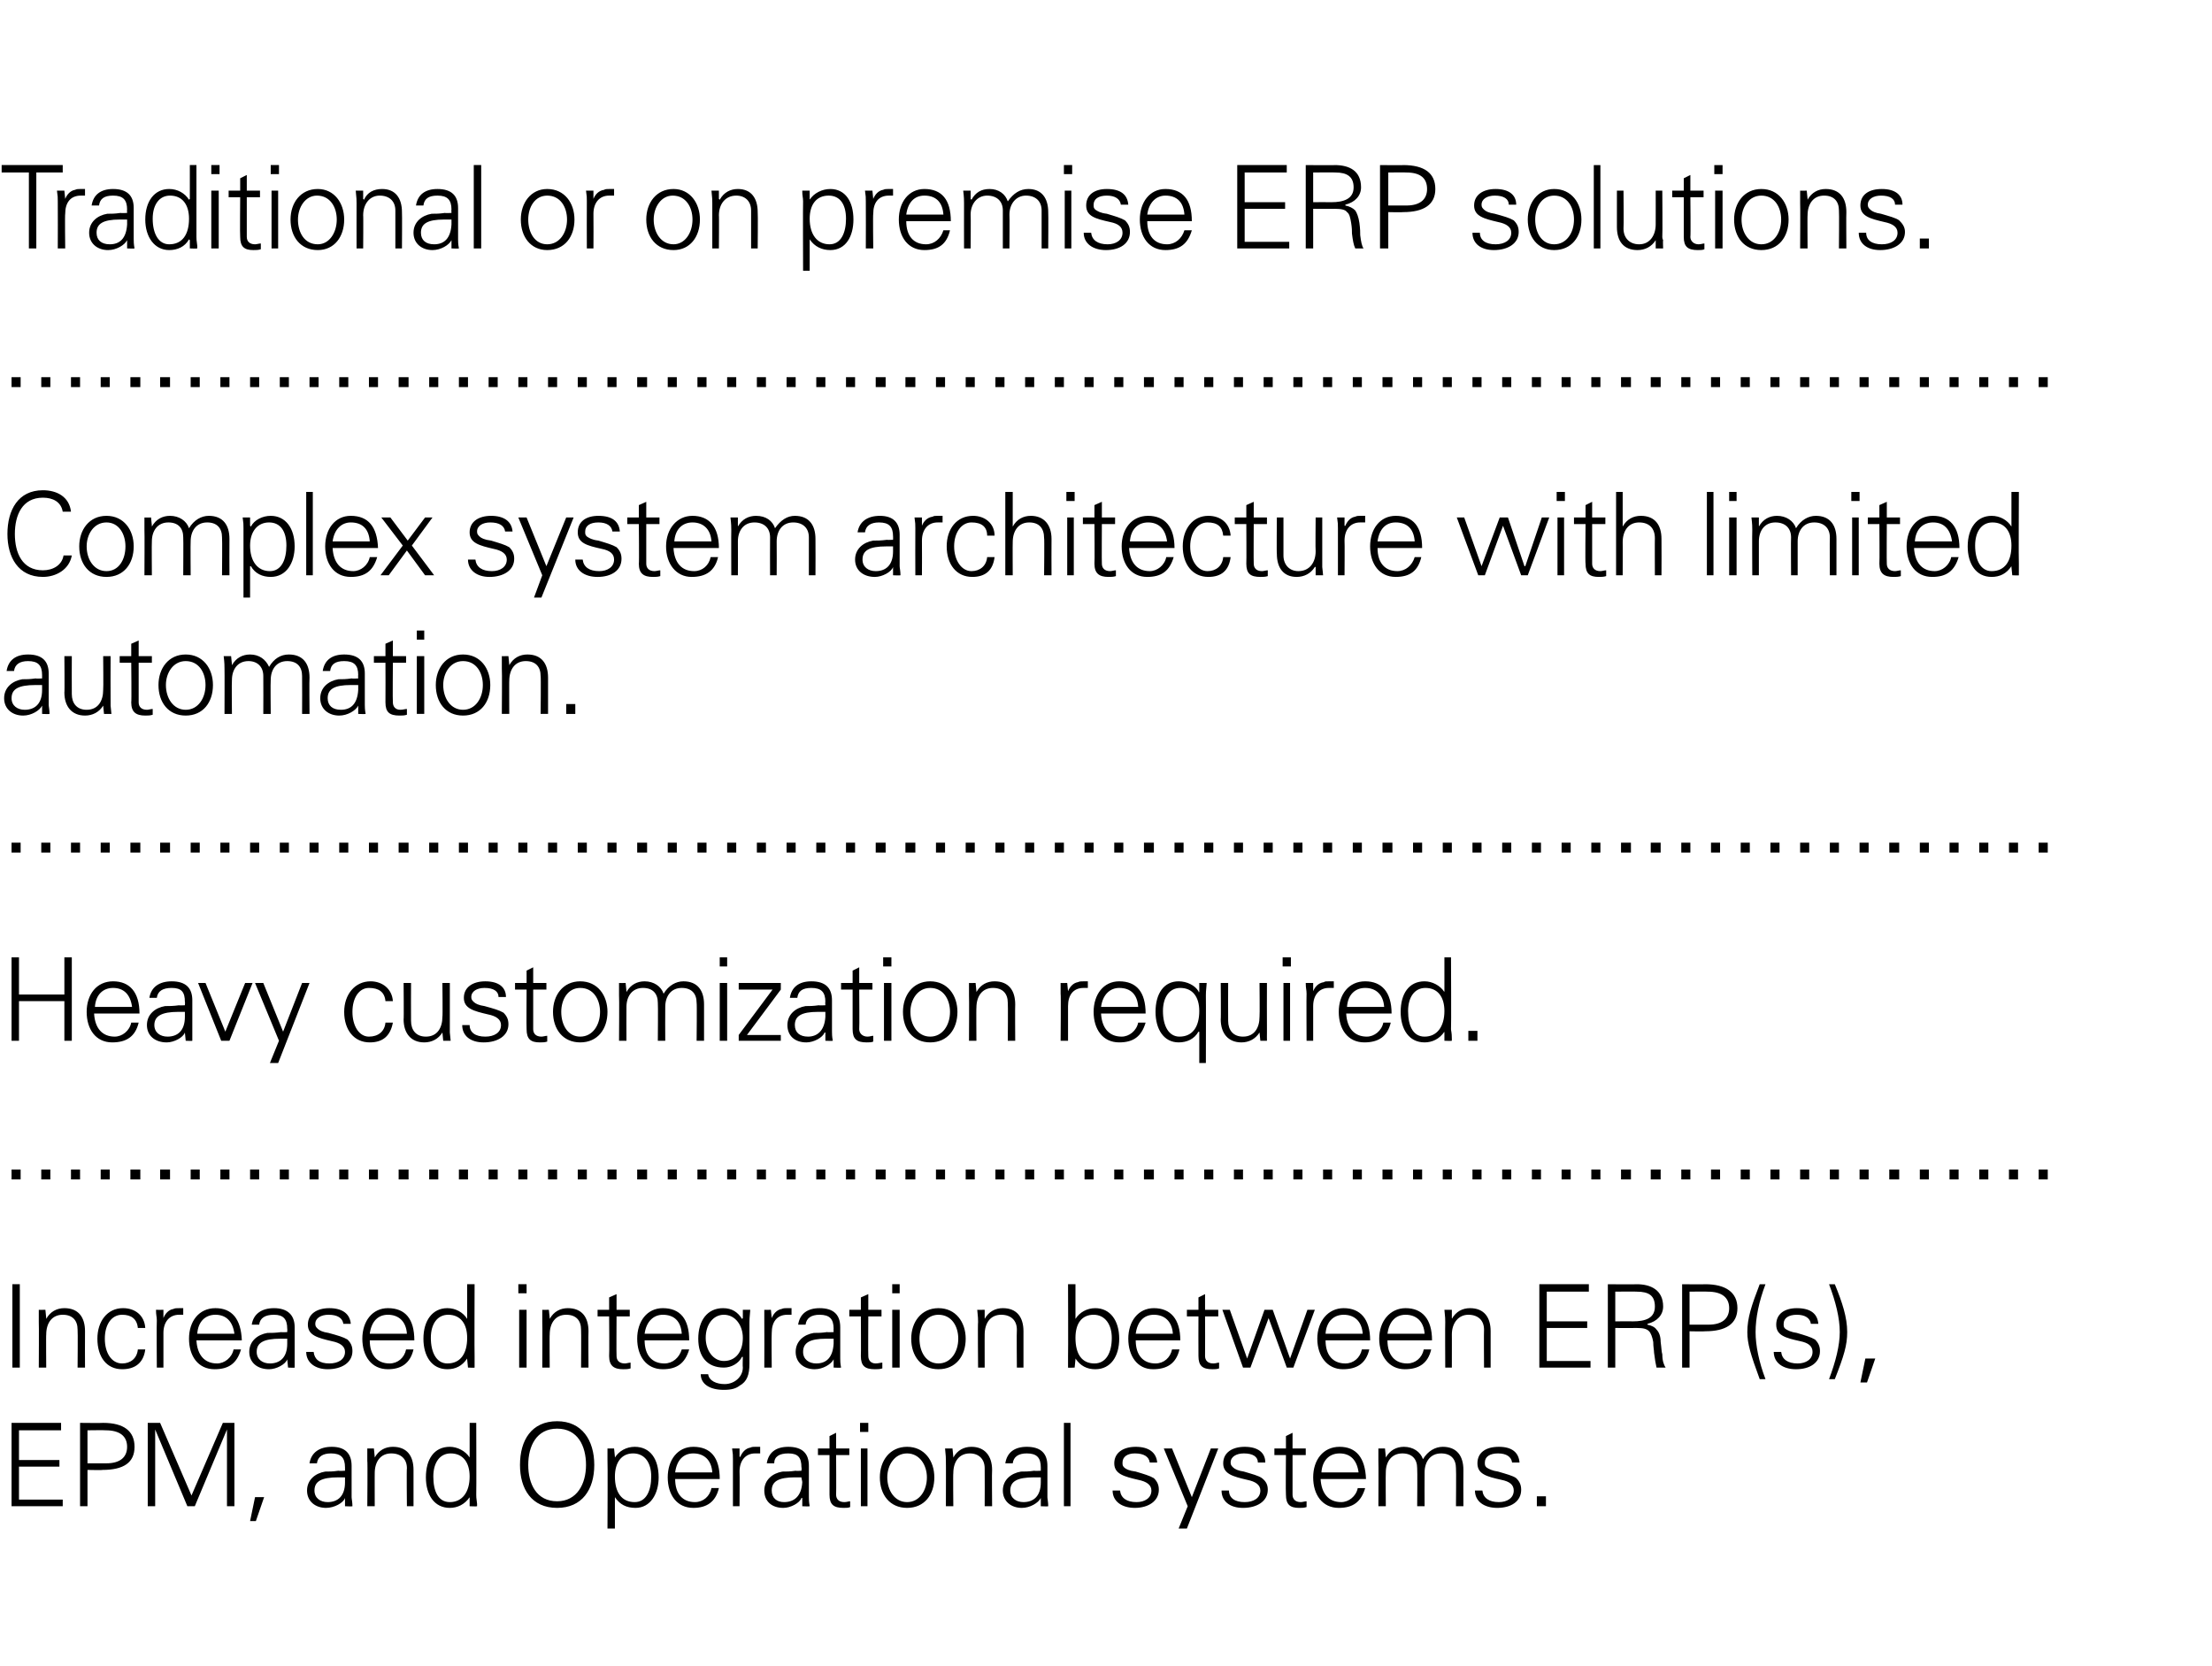
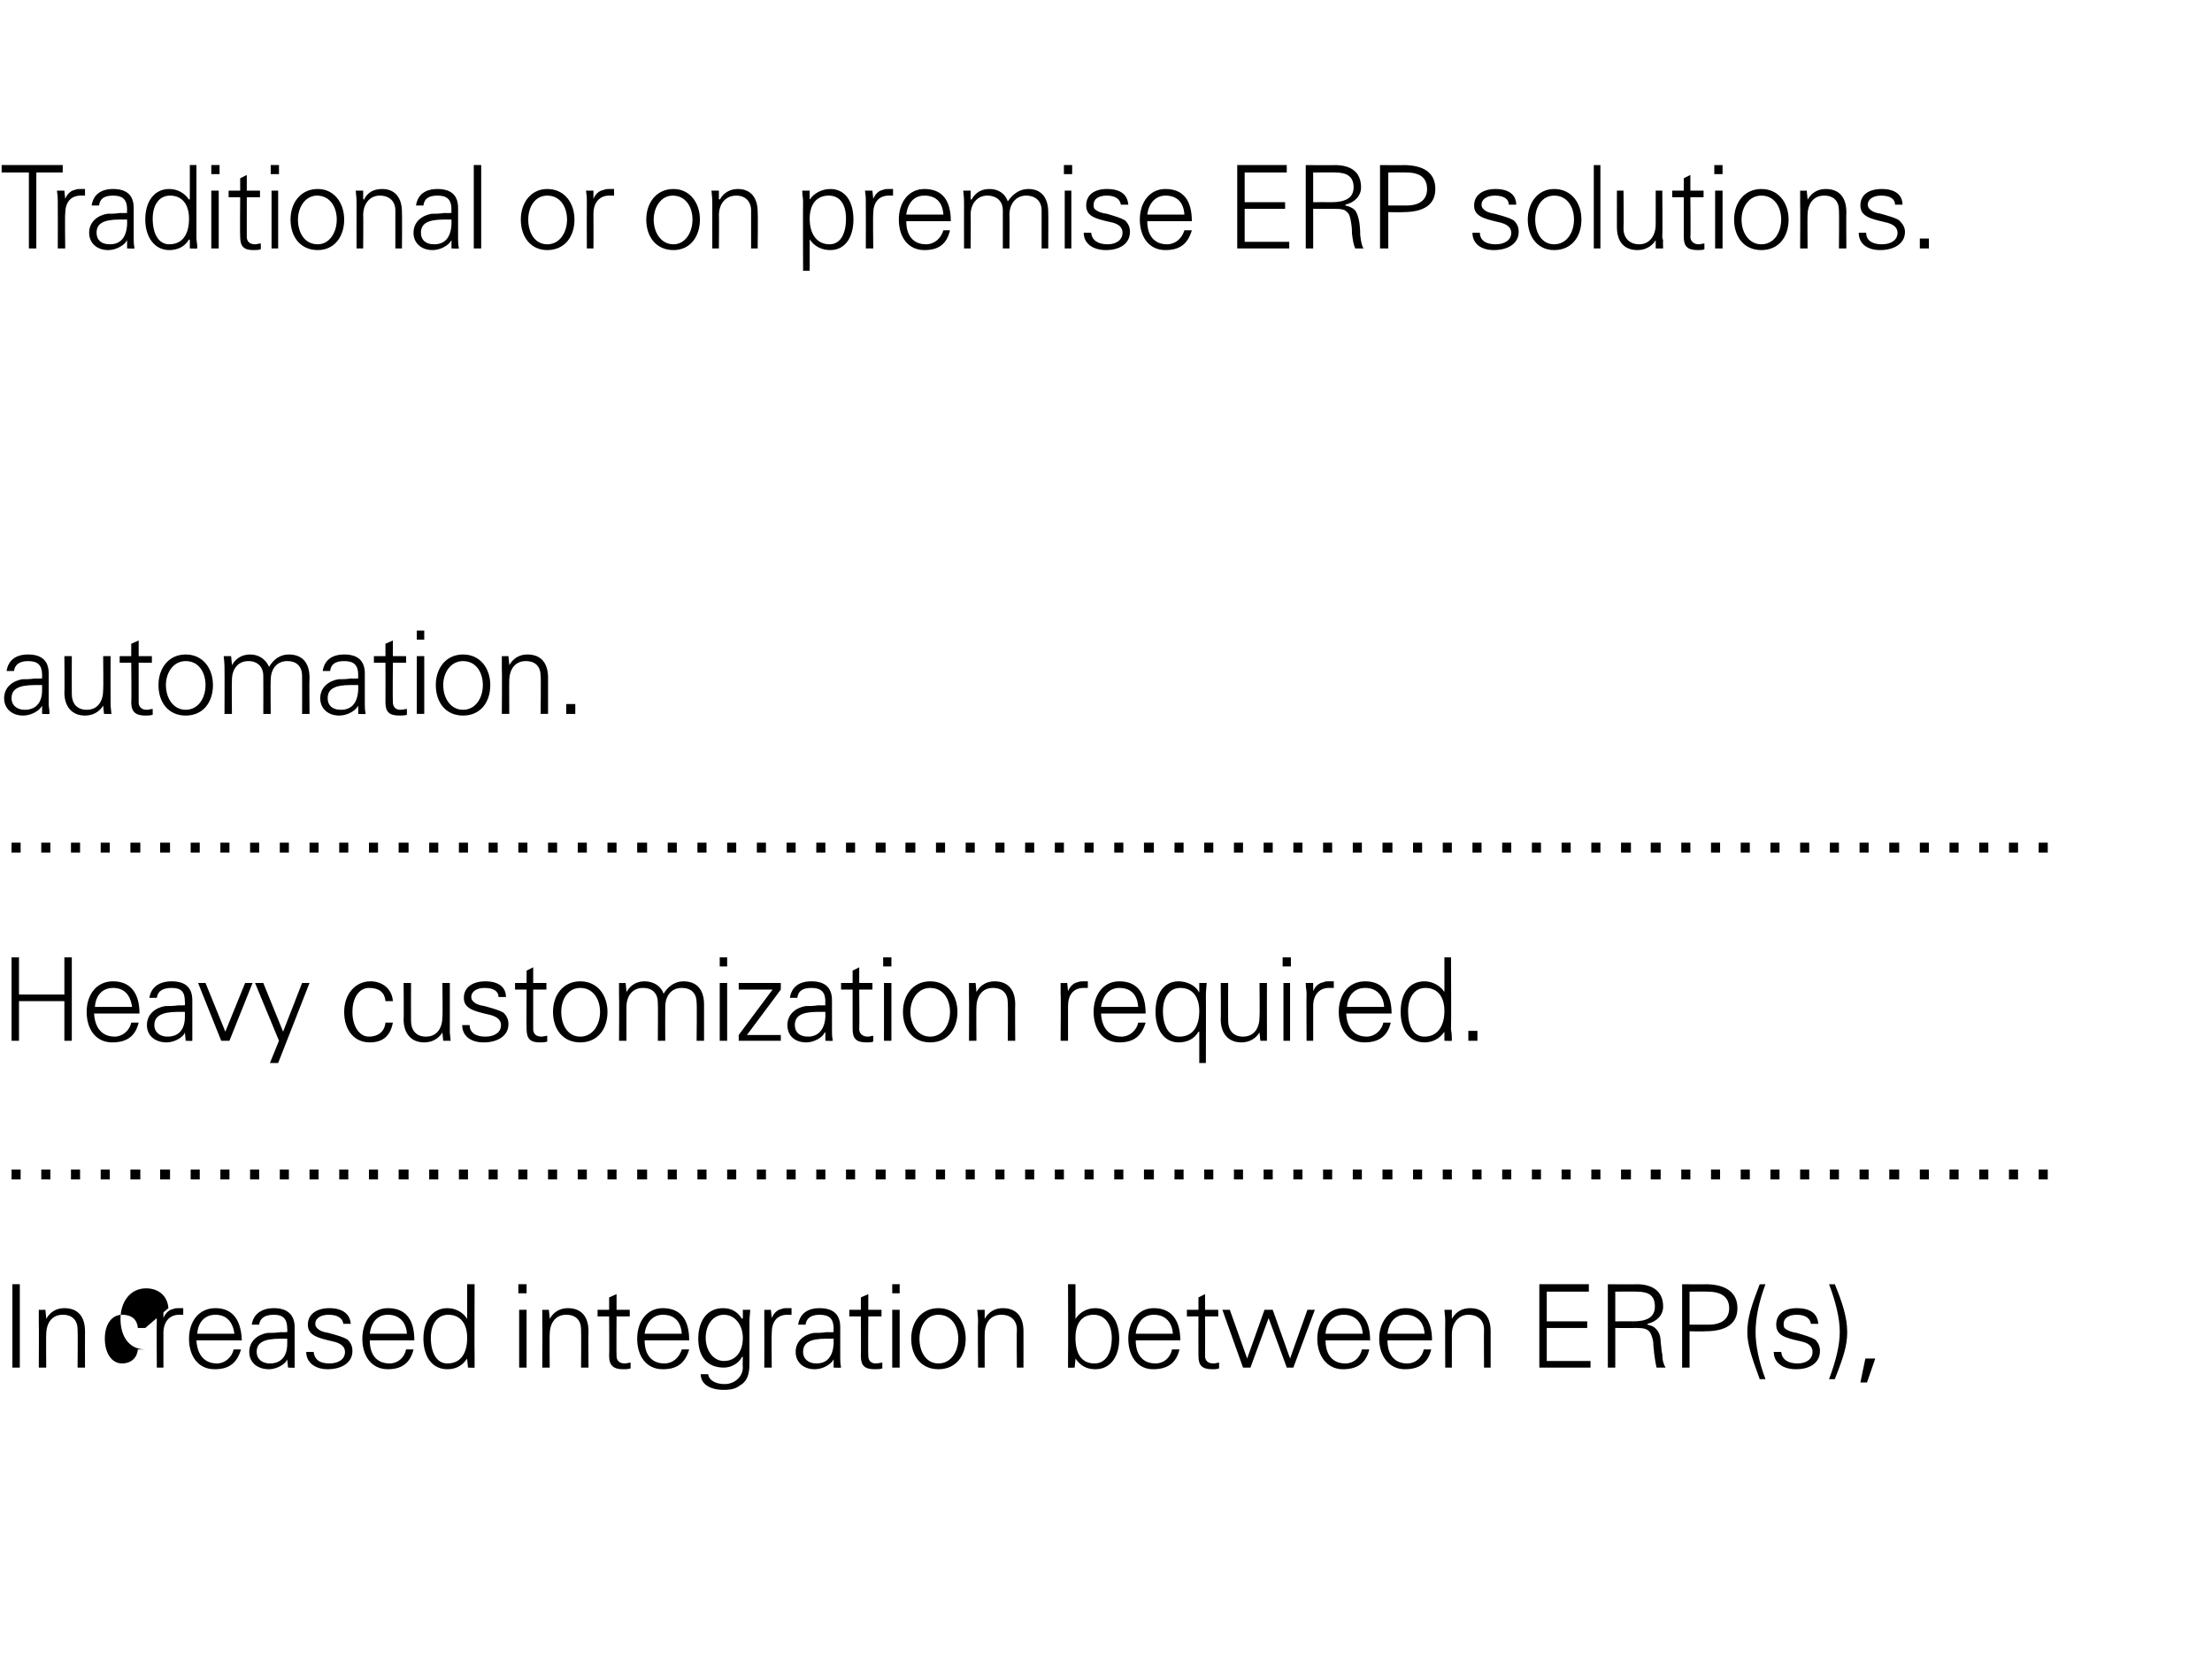
<svg xmlns="http://www.w3.org/2000/svg" version="1.1" width="268px" height="201.9px" viewBox="0 0 268 201.9">
  <desc>Traditional or on premise ERP solutions Complex system architecture with limited automation Heavy customization r</desc>
  <defs />
  <g id="Polygon228849">
-     <path d="m7.4 172.4l0 .9l-5.1 0l0 3.6l4.9 0l0 .8l-4.9 0l0 4l5.3 0l0 .8l-6.2 0l0-10.1l6 0zm5.1 0c2.5 0 3.8 1 3.8 2.9c0 1.9-1.3 2.8-3.9 2.8c.05.04-1.8 0-1.8 0l0 4.4l-.9 0l0-10.1c0 0 2.77.03 2.8 0zm.4 4.9c1.6 0 2.5-.7 2.5-2c0-1.3-.9-2-2.6-2c-.02-.03-2.2 0-2.2 0l0 4c0 0 2.27 0 2.3 0zm6.5-4.9l3.8 8.8l3.8-8.8l1.4 0l0 10.1l-.9 0l0-9.3l0 0l-3.9 9.3l-.9 0l-3.9-9.3l0 0l0 9.3l-.9 0l0-10.1l1.5 0zm12.6 9l-1 2.9l-.7 0l.6-2.9l1.1 0zm10.6-3.8c0 0 0 3.8 0 3.8c0 .2.1.6.1 1.1c.01.04-.9 0-.9 0l0-1c0 0-.01 0 0 0c-.2.6-1.3 1.2-2.3 1.2c-1.3 0-2.3-.8-2.3-2.1c0-1.3 1-2.1 2.2-2.3c.5 0 .9 0 1.6-.1c.05.04.8 0 .8 0c0 0 0-.44 0-.4c0-1.2-.5-1.7-1.7-1.7c-1 0-1.6.4-1.7 1.2c0 0-.9 0-.9 0c.2-1.3 1.2-2 2.7-2c1.6 0 2.4.8 2.4 2.3zm-2.9 4.4c1.2 0 2.1-.7 2.1-2.4c0-.2 0-.4 0-.6c0 0-.8 0-.8 0c-2.1 0-2.9.5-2.9 1.6c0 .9.7 1.4 1.6 1.4zm10.4-3.9c-.01 0 0 4.4 0 4.4l-.8 0c0 0-.05-4.56 0-4.6c0-1.1-.7-1.8-1.9-1.8c-1.3 0-2 1-2 2.4c-.01-.04 0 4 0 4l-.9 0c0 0 .05-5.51 0-5.5c0-.3 0-.6 0-1.5c-.02.01.8 0 .8 0l.1 1c0 0 .01.07 0 .1c.5-.9 1.3-1.3 2.2-1.3c1.7 0 2.5 1.1 2.5 2.8zm6.8-5.7l.8 0c0 0 .03 8.65 0 8.7c0 .2 0 .4.1 1.1c0 .1 0 .2 0 .3c0 .04-.9 0-.9 0l0-1c0 0-.03-.06 0-.1c-.6.9-1.5 1.3-2.4 1.3c-1.9 0-2.9-1.6-2.9-3.7c0-2.2 1-3.7 2.9-3.7c.9 0 1.9.5 2.4 1.3c-.03-.03 0-.1 0-.1l0-4.1zm-2.4 9.6c1.5 0 2.4-1.2 2.4-3.1c0-1.7-.8-2.8-2.3-2.8c-1.3 0-2.1 1.1-2.1 2.8c0 1.8.6 3.1 2 3.1zm17.5-4.5c0 3-1.5 5.2-4.5 5.2c-3.1 0-4.5-2.3-4.5-5.2c0-3 1.4-5.3 4.5-5.3c3 0 4.5 2.3 4.5 5.3zm-4.5 4.4c2.4 0 3.5-2.1 3.5-4.4c0-2.3-1-4.4-3.5-4.4c-2.5 0-3.5 2.1-3.5 4.4c0 2.3 1 4.4 3.5 4.4zm12.3-2.9c0 2-1 3.7-2.8 3.7c-1.1 0-1.9-.4-2.5-1.3c.01.04 0 0 0 0l0 3.8l-.9 0c0 0 .04-8.36 0-8.4c0-.5 0-.6 0-1.3c-.03.01.8 0 .8 0l.1 1c0 0 .01.07 0 .1c.5-.8 1.4-1.3 2.4-1.3c1.9 0 2.9 1.5 2.9 3.7zm-2.9 3c1.4 0 2-1.4 2-3.1c0-1.7-.8-2.8-2.2-2.8c-1.4 0-2.2 1.1-2.2 2.8c0 1.9.8 3.1 2.4 3.1zm10.3-2.8c0 0-5.4 0-5.4 0c0 1.8.9 2.8 2.4 2.8c1 0 1.8-.7 2-1.7c0 0 .9 0 .9 0c-.4 1.7-1.5 2.4-3.1 2.4c-2 0-3.1-1.6-3.1-3.7c0-2.1 1.2-3.7 3.1-3.7c2.1 0 3.2 1.3 3.2 3.9zm-.9-.8c-.1-1.5-1-2.3-2.3-2.3c-1.2 0-2 .8-2.2 2.3c0 0 4.5 0 4.5 0zm5.8-3.1c0 0 0 .8 0 .8c-.2 0-.4 0-.6 0c-1.2 0-1.9.9-1.9 2.2c.03.04 0 4.2 0 4.2l-.8 0c0 0-.01-5.66 0-5.7c0-.5 0-.6-.1-1.3c.02.01.9 0 .9 0l0 1c0 0 .05.04.1 0c.2-.5.6-1 1.2-1.1c.2-.1.4-.1.6-.1c.1 0 .3 0 .6 0zm5.9 2.3c0 0 0 3.8 0 3.8c0 .2 0 .6.1 1.1c-.05.04-.9 0-.9 0l0-1c0 0-.07 0-.1 0c-.2.6-1.3 1.2-2.2 1.2c-1.4 0-2.3-.8-2.3-2.1c0-1.3 1-2.1 2.2-2.3c.5 0 .9 0 1.6-.1c-.01.04.7 0 .7 0c0 0 .05-.44 0-.4c0-1.2-.4-1.7-1.6-1.7c-1.1 0-1.7.4-1.7 1.2c0 0-.9 0-.9 0c.2-1.3 1.1-2 2.6-2c1.7 0 2.5.8 2.5 2.3zm-3 4.4c1.2 0 2.1-.7 2.2-2.4c0-.2-.1-.4-.1-.6c0 0-.8 0-.8 0c-2 0-2.8.5-2.8 1.6c0 .9.6 1.4 1.5 1.4zm6.3-6.5l1.6 0l0 .8l-1.6 0c0 0 .03 4.75 0 4.8c0 .5.3.9 1 .9c.3 0 .5-.1.7-.1c0 0 0 .7 0 .7c-.2.1-.5.1-.8.1c-1.2 0-1.7-.4-1.7-1.6c-.01-.01 0-4.8 0-4.8l-1.4 0l0-.8l1.4 0l0-1.5l.8-.4l0 1.9zm3.9-3.1l0 1.1l-1 0l0-1.1l1 0zm-.9 3.1l.8 0l0 7l-.8 0l0-7zm8.9 3.5c0 2.1-1.2 3.7-3.3 3.7c-2.1 0-3.3-1.6-3.3-3.7c0-2 1.2-3.7 3.3-3.7c2.1 0 3.3 1.7 3.3 3.7zm-3.3 3c1.5 0 2.4-1.4 2.4-3c0-1.5-.9-2.9-2.4-2.9c-1.5 0-2.4 1.4-2.4 2.9c0 1.6.9 3 2.4 3zm10.3-3.9c-.04 0 0 4.4 0 4.4l-.9 0c0 0 .02-4.56 0-4.6c0-1.1-.7-1.8-1.8-1.8c-1.3 0-2 1-2 2.4c-.04-.04 0 4 0 4l-.9 0c0 0 .02-5.51 0-5.5c0-.3 0-.6-.1-1.5c.05.01.9 0 .9 0l.1 1c0 0-.02.07 0 .1c.5-.9 1.3-1.3 2.2-1.3c1.6 0 2.5 1.1 2.5 2.8zm6.7-.5c0 0 0 3.8 0 3.8c0 .2.1.6.1 1.1c.01.04-.9 0-.9 0l0-1c0 0-.02 0 0 0c-.3.6-1.3 1.2-2.3 1.2c-1.3 0-2.3-.8-2.3-2.1c0-1.3 1-2.1 2.2-2.3c.5 0 .9 0 1.6-.1c.04.04.8 0 .8 0c0 0 0-.44 0-.4c0-1.2-.5-1.7-1.7-1.7c-1 0-1.6.4-1.7 1.2c0 0-.9 0-.9 0c.2-1.3 1.1-2 2.6-2c1.7 0 2.5.8 2.5 2.3zm-2.9 4.4c1.2 0 2.1-.7 2.1-2.4c0-.2 0-.4 0-.6c0 0-.8 0-.8 0c-2.1 0-2.9.5-2.9 1.6c0 .9.7 1.4 1.6 1.4zm4.9-9.6l.8 0l0 10.1l-.8 0l0-10.1zm11.3 4.8c0 0-.9 0-.9 0c-.1-.7-.7-1.1-1.8-1.1c-.9 0-1.5.4-1.5 1.1c0 .3 0 .4.2.6c.2.2.6.4 1.4.5c1 .3 1.7.5 2.2.8c.4.4.6.8.6 1.4c0 1.4-1.3 2.2-2.9 2.2c-1.6 0-2.7-.8-2.7-2.1c0 0 .9 0 .9 0c.1.9.8 1.4 2 1.4c1 0 1.8-.5 1.8-1.4c0-.7-.6-1.1-1.6-1.3c-1.7-.4-2.9-.7-2.9-2c0-1.3 1.1-2 2.6-2c1.6 0 2.5.7 2.6 1.9zm1.8-1.7l2.4 5.9l2.3-5.9l.9 0l-3.8 9.7l-1 0l1.1-2.7l-2.9-7l1 0zm11.3 1.7c0 0-.9 0-.9 0c0-.7-.6-1.1-1.7-1.1c-.9 0-1.6.4-1.6 1.1c0 .3.1.4.3.6c.2.2.6.4 1.3.5c1 .3 1.8.5 2.2.8c.5.4.7.8.7 1.4c0 1.4-1.3 2.2-3 2.2c-1.6 0-2.6-.8-2.6-2.1c0 0 .9 0 .9 0c0 .9.7 1.4 1.9 1.4c1.1 0 1.9-.5 1.9-1.4c0-.7-.6-1.1-1.6-1.3c-1.7-.4-2.9-.7-2.9-2c0-1.3 1.1-2 2.6-2c1.6 0 2.5.7 2.5 1.9zm3.3-1.7l1.6 0l0 .8l-1.6 0c0 0 0 4.75 0 4.8c0 .5.3.9 1 .9c.2 0 .5-.1.7-.1c0 0 0 .7 0 .7c-.3.1-.6.1-.9.1c-1.1 0-1.6-.4-1.6-1.6c-.04-.01 0-4.8 0-4.8l-1.4 0l0-.8l1.4 0l0-1.5l.8-.4l0 1.9zm8.9 3.7c0 0-5.5 0-5.5 0c.1 1.8 1 2.8 2.5 2.8c.9 0 1.8-.7 2-1.7c0 0 .9 0 .9 0c-.5 1.7-1.5 2.4-3.2 2.4c-2 0-3.1-1.6-3.1-3.7c0-2.1 1.2-3.7 3.2-3.7c2 0 3.1 1.3 3.2 3.9zm-.9-.8c-.2-1.5-1-2.3-2.3-2.3c-1.2 0-2.1.8-2.2 2.3c0 0 4.5 0 4.5 0zm7.8-1.6c.6-1 1.5-1.5 2.4-1.5c1.7 0 2.5 1.1 2.5 2.8c-.02 0 0 4.4 0 4.4l-.9 0c0 0 .04-4.56 0-4.6c0-1.1-.6-1.8-1.8-1.8c-1.3 0-2 1-2 2.3c-.02.05 0 4.1 0 4.1l-.9 0c0 0 .04-4.56 0-4.6c0-1.1-.6-1.8-1.8-1.8c-1.3 0-2 1-2 2.3c-.03.05 0 4.1 0 4.1l-.9 0c0 0 .03-5.51 0-5.5c0-.3 0-.7 0-1.5c-.04.01.8 0 .8 0l.1 1c0 0 0 .07 0 .1c.5-.9 1.3-1.3 2.2-1.3c1.1 0 2 .6 2.3 1.5zm11.7.4c0 0-.9 0-.9 0c-.1-.7-.7-1.1-1.7-1.1c-1 0-1.6.4-1.6 1.1c0 .3 0 .4.2.6c.3.2.7.4 1.4.5c1 .3 1.8.5 2.2.8c.4.4.6.8.6 1.4c0 1.4-1.2 2.2-2.9 2.2c-1.6 0-2.7-.8-2.7-2.1c0 0 .9 0 .9 0c.1.9.8 1.4 2 1.4c1 0 1.8-.5 1.8-1.4c0-.7-.5-1.1-1.5-1.3c-1.8-.4-2.9-.7-2.9-2c0-1.3 1-2 2.6-2c1.6 0 2.4.7 2.5 1.9zm3.2 4.1l0 1.2l-1.1 0l0-1.2l1.1 0z" stroke="none" fill="#000" />
-   </g>
+     </g>
  <g id="Polygon228848">
-     <path d="m2.4 155.6l0 10.1l-.9 0l0-10.1l.9 0zm7.9 5.7c-.02 0 0 4.4 0 4.4l-.9 0c0 0 .04-4.56 0-4.6c0-1.1-.6-1.8-1.8-1.8c-1.3 0-2 1-2 2.4c-.03-.04 0 4 0 4l-.9 0c0 0 .03-5.51 0-5.5c0-.3 0-.6 0-1.5c-.04.01.8 0 .8 0l.1 1c0 0 0 .07 0 .1c.5-.9 1.3-1.3 2.2-1.3c1.7 0 2.5 1.1 2.5 2.8zm7.3-.4c0 0-.9 0-.9 0c-.1-1.1-.8-1.6-1.9-1.6c-1.3 0-2.1 1.2-2.1 2.9c0 1.7.8 3 2.1 3c1 0 1.8-.6 1.9-1.7c0 0 .9 0 .9 0c-.2 1.6-1.2 2.4-2.8 2.4c-1.9 0-3-1.5-3-3.7c0-2.1 1.2-3.7 3.1-3.7c1.5 0 2.6.9 2.7 2.4zm4.6-2.4c0 0 0 .8 0 .8c-.1 0-.3 0-.5 0c-1.2 0-1.9.9-1.9 2.2c0 .04 0 4.2 0 4.2l-.8 0c0 0-.04-5.66 0-5.7c0-.5-.1-.6-.1-1.3c-.01.01.9 0 .9 0l0 1c0 0 .02.04 0 0c.2-.5.6-1 1.2-1.1c.2-.1.4-.1.7-.1c.1 0 .3 0 .5 0zm7.1 3.9c0 0-5.5 0-5.5 0c.1 1.8 1 2.8 2.5 2.8c.9 0 1.8-.7 2-1.7c0 0 .9 0 .9 0c-.5 1.7-1.5 2.4-3.2 2.4c-2 0-3.1-1.6-3.1-3.7c0-2.1 1.2-3.7 3.2-3.7c2 0 3.1 1.3 3.2 3.9zm-.9-.8c-.2-1.5-1-2.3-2.3-2.3c-1.2 0-2.1.8-2.2 2.3c0 0 4.5 0 4.5 0zm7.3-.8c0 0 0 3.8 0 3.8c0 .2 0 .6 0 1.1c.03.04-.8 0-.8 0l-.1-1c0 0 0 0 0 0c-.2.6-1.3 1.2-2.2 1.2c-1.4 0-2.4-.8-2.4-2.1c0-1.3 1-2.1 2.2-2.3c.5 0 .9 0 1.7-.1c-.04.04.7 0 .7 0c0 0 .02-.44 0-.4c0-1.2-.5-1.7-1.6-1.7c-1.1 0-1.7.4-1.8 1.2c0 0-.9 0-.9 0c.2-1.3 1.2-2 2.7-2c1.6 0 2.5.8 2.5 2.3zm-3 4.4c1.2 0 2.1-.7 2.1-2.4c0-.2 0-.4 0-.6c0 0-.8 0-.8 0c-2.1 0-2.9.5-2.9 1.6c0 .9.7 1.4 1.6 1.4zm9.8-4.8c0 0-.9 0-.9 0c-.1-.7-.7-1.1-1.8-1.1c-.9 0-1.6.4-1.6 1.1c0 .3.1.4.3.6c.2.2.6.4 1.3.5c1.1.3 1.8.5 2.3.8c.4.4.6.8.6 1.4c0 1.4-1.3 2.2-3 2.2c-1.5 0-2.6-.8-2.6-2.1c0 0 .9 0 .9 0c.1.9.7 1.4 1.9 1.4c1.1 0 1.9-.5 1.9-1.4c0-.7-.6-1.1-1.6-1.3c-1.7-.4-2.9-.7-2.9-2c0-1.3 1.1-2 2.6-2c1.6 0 2.5.7 2.6 1.9zm7.7 2c0 0-5.4 0-5.4 0c0 1.8.9 2.8 2.4 2.8c1 0 1.8-.7 2-1.7c0 0 .9 0 .9 0c-.4 1.7-1.5 2.4-3.1 2.4c-2 0-3.1-1.6-3.1-3.7c0-2.1 1.2-3.7 3.1-3.7c2.1 0 3.2 1.3 3.2 3.9zm-.9-.8c-.1-1.5-1-2.3-2.3-2.3c-1.2 0-2 .8-2.2 2.3c0 0 4.5 0 4.5 0zm7.3-6l.9 0c0 0-.03 8.65 0 8.7c0 .2 0 .4 0 1.1c0 .1 0 .2 0 .3c.04.04-.8 0-.8 0l-.1-1c0 0 0-.06 0-.1c-.6.9-1.4 1.3-2.4 1.3c-1.9 0-2.9-1.6-2.9-3.7c0-2.2 1.1-3.7 2.9-3.7c1 0 1.9.5 2.4 1.3c0-.03 0-.1 0-.1l0-4.1zm-2.4 9.6c1.6 0 2.4-1.2 2.4-3.1c0-1.7-.8-2.8-2.3-2.8c-1.3 0-2.1 1.1-2.1 2.8c0 1.8.7 3.1 2 3.1zm9.6-9.6l0 1.1l-1 0l0-1.1l1 0zm-.9 3.1l.9 0l0 7l-.9 0l0-7zm8.4 2.6c-.03 0 0 4.4 0 4.4l-.9 0c0 0 .03-4.56 0-4.6c0-1.1-.6-1.8-1.8-1.8c-1.3 0-2 1-2 2.4c-.03-.04 0 4 0 4l-.9 0c0 0 .03-5.51 0-5.5c0-.3 0-.6 0-1.5c-.04.01.8 0 .8 0l.1 1c0 0 0 .07 0 .1c.5-.9 1.3-1.3 2.2-1.3c1.7 0 2.5 1.1 2.5 2.8zm3.4-2.6l1.6 0l0 .8l-1.6 0c0 0-.03 4.75 0 4.8c0 .5.3.9 1 .9c.2 0 .5-.1.7-.1c0 0 0 .7 0 .7c-.3.1-.6.1-.9.1c-1.1 0-1.7-.4-1.7-1.6c.04-.01 0-4.8 0-4.8l-1.4 0l0-.8l1.4 0l0-1.5l.9-.4l0 1.9zm8.8 3.7c0 0-5.4 0-5.4 0c0 1.8.9 2.8 2.4 2.8c1 0 1.8-.7 2.1-1.7c0 0 .9 0 .9 0c-.5 1.7-1.5 2.4-3.2 2.4c-2 0-3.1-1.6-3.1-3.7c0-2.1 1.2-3.7 3.1-3.7c2.1 0 3.2 1.3 3.2 3.9zm-.9-.8c-.1-1.5-.9-2.3-2.3-2.3c-1.1 0-2 .8-2.2 2.3c0 0 4.5 0 4.5 0zm7.3-1.8c.04 0 .1-.1.1-.1l0-1c0 0 .87.01.9 0c-.1 1-.1 1.3-.1 1.5c0 0 0 5 0 5c0 1.4-.3 2.2-1.2 2.7c-.4.3-.9.5-1.9.5c-1.7 0-2.8-.7-2.8-1.9c0 0 .9 0 .9 0c.1.8 1 1.2 2 1.2c1.2 0 2.2-.9 2.2-2c-.04-.03 0-1.3 0-1.3c0 0-.06-.01-.1 0c-.4.8-1.3 1.3-2.2 1.3c-2 0-3.1-1.3-3.1-3.5c0-2.2 1.1-3.7 3-3.7c1.1 0 1.8.5 2.3 1.3zm-2.2 5.1c1.5 0 2.3-1.2 2.3-2.8c0-1.5-.9-2.8-2.3-2.8c-1.3 0-2.2 1.2-2.2 2.8c0 1.5.9 2.8 2.2 2.8zm8.2-6.4c0 0 0 .8 0 .8c-.1 0-.3 0-.5 0c-1.3 0-1.9.9-1.9 2.2c-.04.04 0 4.2 0 4.2l-.9 0c0 0 .02-5.66 0-5.7c0-.5 0-.6 0-1.3c-.05.01.8 0 .8 0l.1 1c0 0-.01.04 0 0c.2-.5.6-1 1.2-1.1c.2-.1.4-.1.6-.1c.2 0 .4 0 .6 0zm5.9 2.3c0 0 0 3.8 0 3.8c0 .2 0 .6.1 1.1c-.01.04-.9 0-.9 0l0-1c0 0-.03 0 0 0c-.3.6-1.3 1.2-2.3 1.2c-1.3 0-2.3-.8-2.3-2.1c0-1.3 1-2.1 2.2-2.3c.5 0 .9 0 1.6-.1c.03.04.8 0 .8 0c0 0-.02-.44 0-.4c0-1.2-.5-1.7-1.7-1.7c-1 0-1.6.4-1.7 1.2c0 0-.9 0-.9 0c.2-1.3 1.1-2 2.6-2c1.7 0 2.5.8 2.5 2.3zm-2.9 4.4c1.2 0 2-.7 2.1-2.4c0-.2 0-.4 0-.6c0 0-.9 0-.9 0c-2 0-2.8.5-2.8 1.6c0 .9.7 1.4 1.6 1.4zm6.3-6.5l1.6 0l0 .8l-1.6 0c0 0-.03 4.75 0 4.8c0 .5.3.9.9.9c.3 0 .6-.1.8-.1c0 0 0 .7 0 .7c-.3.1-.6.1-.9.1c-1.2 0-1.7-.4-1.7-1.6c.03-.01 0-4.8 0-4.8l-1.4 0l0-.8l1.4 0l0-1.5l.9-.4l0 1.9zm3.8-3.1l0 1.1l-.9 0l0-1.1l.9 0zm-.9 3.1l.9 0l0 7l-.9 0l0-7zm8.9 3.5c0 2.1-1.2 3.7-3.3 3.7c-2.1 0-3.3-1.6-3.3-3.7c0-2 1.2-3.7 3.3-3.7c2.1 0 3.3 1.7 3.3 3.7zm-3.3 3c1.5 0 2.4-1.4 2.4-3c0-1.5-.8-2.9-2.4-2.9c-1.5 0-2.3 1.4-2.3 2.9c0 1.6.8 3 2.3 3zm10.3-3.9c0 0 0 4.4 0 4.4l-.8 0c0 0-.04-4.56 0-4.6c0-1.1-.7-1.8-1.9-1.8c-1.3 0-2 1-2 2.4c-.01-.04 0 4 0 4l-.8 0c0 0-.05-5.51 0-5.5c0-.3 0-.6-.1-1.5c-.02.01.9 0 .9 0l0 1c0 0 .02.07 0 .1c.5-.9 1.3-1.3 2.2-1.3c1.7 0 2.5 1.1 2.5 2.8zm5.4-5.7l.9 0l0 4.1c0 0 0 .07 0 .1c.5-.8 1.4-1.3 2.4-1.3c1.8 0 2.9 1.5 2.9 3.7c0 2.1-1 3.7-2.9 3.7c-1 0-1.8-.4-2.4-1.3c0 .04 0 .1 0 .1l-.1 1c0 0-.84.04-.8 0c0-.7 0-1.2 0-1.4c.03-.05 0-8.7 0-8.7zm3.2 9.6c1.4 0 2.1-1.3 2.1-3.1c0-1.6-.8-2.8-2.2-2.8c-1.4 0-2.2 1-2.2 2.8c0 2 .8 3.1 2.3 3.1zm10.4-2.8c0 0-5.4 0-5.4 0c0 1.8.9 2.8 2.4 2.8c1 0 1.8-.7 2-1.7c0 0 .9 0 .9 0c-.4 1.7-1.5 2.4-3.2 2.4c-1.9 0-3-1.6-3-3.7c0-2.1 1.2-3.7 3.1-3.7c2 0 3.2 1.3 3.2 3.9zm-.9-.8c-.1-1.5-1-2.3-2.3-2.3c-1.2 0-2 .8-2.2 2.3c0 0 4.5 0 4.5 0zm3.9-2.9l1.6 0l0 .8l-1.6 0c0 0 .02 4.75 0 4.8c0 .5.3.9 1 .9c.3 0 .5-.1.7-.1c0 0 0 .7 0 .7c-.3.1-.5.1-.8.1c-1.2 0-1.7-.4-1.7-1.6c-.02-.01 0-4.8 0-4.8l-1.4 0l0-.8l1.4 0l0-1.5l.8-.4l0 1.9zm3 0l2.1 5.9l0 0l2.1-5.9l1 0l2.1 5.9l0 0l2.1-5.9l.9 0l-2.6 7l-.8 0l-2.2-6l0 0l-2.2 6l-.9 0l-2.5-7l.9 0zm17 3.7c0 0-5.4 0-5.4 0c0 1.8.9 2.8 2.4 2.8c1 0 1.8-.7 2-1.7c0 0 .9 0 .9 0c-.4 1.7-1.5 2.4-3.2 2.4c-1.9 0-3.1-1.6-3.1-3.7c0-2.1 1.3-3.7 3.2-3.7c2 0 3.2 1.3 3.2 3.9zm-.9-.8c-.1-1.5-1-2.3-2.3-2.3c-1.2 0-2.1.8-2.2 2.3c0 0 4.5 0 4.5 0zm8.4.8c0 0-5.4 0-5.4 0c0 1.8.9 2.8 2.4 2.8c1 0 1.8-.7 2-1.7c0 0 .9 0 .9 0c-.4 1.7-1.5 2.4-3.2 2.4c-1.9 0-3.1-1.6-3.1-3.7c0-2.1 1.3-3.7 3.2-3.7c2 0 3.2 1.3 3.2 3.9zm-.9-.8c-.1-1.5-1-2.3-2.3-2.3c-1.2 0-2 .8-2.2 2.3c0 0 4.5 0 4.5 0zm8-.3c.01 0 0 4.4 0 4.4l-.8 0c0 0-.03-4.56 0-4.6c0-1.1-.7-1.8-1.9-1.8c-1.2 0-2 1-2 2.4c.01-.04 0 4 0 4l-.8 0c0 0-.03-5.51 0-5.5c0-.3 0-.6-.1-1.5c0 .01.9 0 .9 0l0 1c0 0 .04.07 0 .1c.5-.9 1.3-1.3 2.2-1.3c1.7 0 2.5 1.1 2.5 2.8zm11.9-5.7l0 .9l-5.1 0l0 3.6l4.9 0l0 .8l-4.9 0l0 4l5.3 0l0 .8l-6.2 0l0-10.1l6 0zm5.8 0c1.7 0 3.2.7 3.2 2.7c0 1-.7 1.8-1.9 2.1c0 0 0 .1 0 .1c.5.1.9.3 1.1.6c.3.3.5.8.5 1.5c.1.7.1 1.2.2 1.5c0 .8.2 1.3.4 1.6c0 0-1.1 0-1.1 0c-.1-.4-.2-1-.3-1.8c0-.3-.1-.7-.1-1.3c-.1-.6-.3-1.1-.5-1.3c-.3-.3-.7-.4-1.5-.4c-.01.02-2.6 0-2.6 0l0 4.8l-.9 0l0-10.1c0 0 3.49.03 3.5 0zm-.5 4.5c1.6 0 2.7-.4 2.7-1.8c0-1.3-.7-1.8-2.2-1.8c.02-.03-2.6 0-2.6 0l0 3.6c0 0 2.12-.02 2.1 0zm8.8-4.5c2.5 0 3.9 1 3.9 2.9c0 1.9-1.4 2.8-3.9 2.8c-.03.04-1.9 0-1.9 0l0 4.4l-.9 0l0-10.1c0 0 2.8.03 2.8 0zm.4 4.9c1.6 0 2.5-.7 2.5-2c0-1.3-.9-2-2.6-2c0-.03-2.2 0-2.2 0l0 4c0 0 2.29 0 2.3 0zm6.9-4.9c-.8 2.1-1.2 4.1-1.2 5.8c0 1.6.4 3.6 1.2 5.7c0 0-.7 0-.7 0c-1.1-3-1.5-4.3-1.5-5.7c0-1.7.5-3.2 1.5-5.8c0 0 .7 0 .7 0zm6.4 4.8c0 0-.9 0-.9 0c-.1-.7-.7-1.1-1.7-1.1c-1 0-1.6.4-1.6 1.1c0 .3 0 .4.2.6c.3.2.7.4 1.4.5c1 .3 1.7.5 2.2.8c.4.4.6.8.6 1.4c0 1.4-1.2 2.2-2.9 2.2c-1.6 0-2.7-.8-2.7-2.1c0 0 .9 0 .9 0c.1.9.8 1.4 2 1.4c1 0 1.8-.5 1.8-1.4c0-.7-.5-1.1-1.5-1.3c-1.8-.4-2.9-.7-2.9-2c0-1.3 1-2 2.5-2c1.7 0 2.5.7 2.6 1.9zm2-4.8c.9 2.2 1.5 4 1.5 5.8c0 1.6-.4 2.9-1.5 5.7c0 0-.7 0-.7 0c.8-2.1 1.3-4.1 1.3-5.7c0-1.7-.5-3.7-1.3-5.8c0 0 .7 0 .7 0zm4.9 9l-1 2.9l-.8 0l.6-2.9l1.2 0z" stroke="none" fill="#000" />
+     <path d="m2.4 155.6l0 10.1l-.9 0l0-10.1l.9 0zm7.9 5.7c-.02 0 0 4.4 0 4.4l-.9 0c0 0 .04-4.56 0-4.6c0-1.1-.6-1.8-1.8-1.8c-1.3 0-2 1-2 2.4c-.03-.04 0 4 0 4l-.9 0c0 0 .03-5.51 0-5.5c0-.3 0-.6 0-1.5c-.04.01.8 0 .8 0l.1 1c0 0 0 .07 0 .1c.5-.9 1.3-1.3 2.2-1.3c1.7 0 2.5 1.1 2.5 2.8zm7.3-.4c0 0-.9 0-.9 0c-.1-1.1-.8-1.6-1.9-1.6c-1.3 0-2.1 1.2-2.1 2.9c0 1.7.8 3 2.1 3c1 0 1.8-.6 1.9-1.7c0 0 .9 0 .9 0c-1.9 0-3-1.5-3-3.7c0-2.1 1.2-3.7 3.1-3.7c1.5 0 2.6.9 2.7 2.4zm4.6-2.4c0 0 0 .8 0 .8c-.1 0-.3 0-.5 0c-1.2 0-1.9.9-1.9 2.2c0 .04 0 4.2 0 4.2l-.8 0c0 0-.04-5.66 0-5.7c0-.5-.1-.6-.1-1.3c-.01.01.9 0 .9 0l0 1c0 0 .02.04 0 0c.2-.5.6-1 1.2-1.1c.2-.1.4-.1.7-.1c.1 0 .3 0 .5 0zm7.1 3.9c0 0-5.5 0-5.5 0c.1 1.8 1 2.8 2.5 2.8c.9 0 1.8-.7 2-1.7c0 0 .9 0 .9 0c-.5 1.7-1.5 2.4-3.2 2.4c-2 0-3.1-1.6-3.1-3.7c0-2.1 1.2-3.7 3.2-3.7c2 0 3.1 1.3 3.2 3.9zm-.9-.8c-.2-1.5-1-2.3-2.3-2.3c-1.2 0-2.1.8-2.2 2.3c0 0 4.5 0 4.5 0zm7.3-.8c0 0 0 3.8 0 3.8c0 .2 0 .6 0 1.1c.03.04-.8 0-.8 0l-.1-1c0 0 0 0 0 0c-.2.6-1.3 1.2-2.2 1.2c-1.4 0-2.4-.8-2.4-2.1c0-1.3 1-2.1 2.2-2.3c.5 0 .9 0 1.7-.1c-.04.04.7 0 .7 0c0 0 .02-.44 0-.4c0-1.2-.5-1.7-1.6-1.7c-1.1 0-1.7.4-1.8 1.2c0 0-.9 0-.9 0c.2-1.3 1.2-2 2.7-2c1.6 0 2.5.8 2.5 2.3zm-3 4.4c1.2 0 2.1-.7 2.1-2.4c0-.2 0-.4 0-.6c0 0-.8 0-.8 0c-2.1 0-2.9.5-2.9 1.6c0 .9.7 1.4 1.6 1.4zm9.8-4.8c0 0-.9 0-.9 0c-.1-.7-.7-1.1-1.8-1.1c-.9 0-1.6.4-1.6 1.1c0 .3.1.4.3.6c.2.2.6.4 1.3.5c1.1.3 1.8.5 2.3.8c.4.4.6.8.6 1.4c0 1.4-1.3 2.2-3 2.2c-1.5 0-2.6-.8-2.6-2.1c0 0 .9 0 .9 0c.1.9.7 1.4 1.9 1.4c1.1 0 1.9-.5 1.9-1.4c0-.7-.6-1.1-1.6-1.3c-1.7-.4-2.9-.7-2.9-2c0-1.3 1.1-2 2.6-2c1.6 0 2.5.7 2.6 1.9zm7.7 2c0 0-5.4 0-5.4 0c0 1.8.9 2.8 2.4 2.8c1 0 1.8-.7 2-1.7c0 0 .9 0 .9 0c-.4 1.7-1.5 2.4-3.1 2.4c-2 0-3.1-1.6-3.1-3.7c0-2.1 1.2-3.7 3.1-3.7c2.1 0 3.2 1.3 3.2 3.9zm-.9-.8c-.1-1.5-1-2.3-2.3-2.3c-1.2 0-2 .8-2.2 2.3c0 0 4.5 0 4.5 0zm7.3-6l.9 0c0 0-.03 8.65 0 8.7c0 .2 0 .4 0 1.1c0 .1 0 .2 0 .3c.04.04-.8 0-.8 0l-.1-1c0 0 0-.06 0-.1c-.6.9-1.4 1.3-2.4 1.3c-1.9 0-2.9-1.6-2.9-3.7c0-2.2 1.1-3.7 2.9-3.7c1 0 1.9.5 2.4 1.3c0-.03 0-.1 0-.1l0-4.1zm-2.4 9.6c1.6 0 2.4-1.2 2.4-3.1c0-1.7-.8-2.8-2.3-2.8c-1.3 0-2.1 1.1-2.1 2.8c0 1.8.7 3.1 2 3.1zm9.6-9.6l0 1.1l-1 0l0-1.1l1 0zm-.9 3.1l.9 0l0 7l-.9 0l0-7zm8.4 2.6c-.03 0 0 4.4 0 4.4l-.9 0c0 0 .03-4.56 0-4.6c0-1.1-.6-1.8-1.8-1.8c-1.3 0-2 1-2 2.4c-.03-.04 0 4 0 4l-.9 0c0 0 .03-5.51 0-5.5c0-.3 0-.6 0-1.5c-.04.01.8 0 .8 0l.1 1c0 0 0 .07 0 .1c.5-.9 1.3-1.3 2.2-1.3c1.7 0 2.5 1.1 2.5 2.8zm3.4-2.6l1.6 0l0 .8l-1.6 0c0 0-.03 4.75 0 4.8c0 .5.3.9 1 .9c.2 0 .5-.1.7-.1c0 0 0 .7 0 .7c-.3.1-.6.1-.9.1c-1.1 0-1.7-.4-1.7-1.6c.04-.01 0-4.8 0-4.8l-1.4 0l0-.8l1.4 0l0-1.5l.9-.4l0 1.9zm8.8 3.7c0 0-5.4 0-5.4 0c0 1.8.9 2.8 2.4 2.8c1 0 1.8-.7 2.1-1.7c0 0 .9 0 .9 0c-.5 1.7-1.5 2.4-3.2 2.4c-2 0-3.1-1.6-3.1-3.7c0-2.1 1.2-3.7 3.1-3.7c2.1 0 3.2 1.3 3.2 3.9zm-.9-.8c-.1-1.5-.9-2.3-2.3-2.3c-1.1 0-2 .8-2.2 2.3c0 0 4.5 0 4.5 0zm7.3-1.8c.04 0 .1-.1.1-.1l0-1c0 0 .87.01.9 0c-.1 1-.1 1.3-.1 1.5c0 0 0 5 0 5c0 1.4-.3 2.2-1.2 2.7c-.4.3-.9.5-1.9.5c-1.7 0-2.8-.7-2.8-1.9c0 0 .9 0 .9 0c.1.8 1 1.2 2 1.2c1.2 0 2.2-.9 2.2-2c-.04-.03 0-1.3 0-1.3c0 0-.06-.01-.1 0c-.4.8-1.3 1.3-2.2 1.3c-2 0-3.1-1.3-3.1-3.5c0-2.2 1.1-3.7 3-3.7c1.1 0 1.8.5 2.3 1.3zm-2.2 5.1c1.5 0 2.3-1.2 2.3-2.8c0-1.5-.9-2.8-2.3-2.8c-1.3 0-2.2 1.2-2.2 2.8c0 1.5.9 2.8 2.2 2.8zm8.2-6.4c0 0 0 .8 0 .8c-.1 0-.3 0-.5 0c-1.3 0-1.9.9-1.9 2.2c-.04.04 0 4.2 0 4.2l-.9 0c0 0 .02-5.66 0-5.7c0-.5 0-.6 0-1.3c-.05.01.8 0 .8 0l.1 1c0 0-.01.04 0 0c.2-.5.6-1 1.2-1.1c.2-.1.4-.1.6-.1c.2 0 .4 0 .6 0zm5.9 2.3c0 0 0 3.8 0 3.8c0 .2 0 .6.1 1.1c-.01.04-.9 0-.9 0l0-1c0 0-.03 0 0 0c-.3.6-1.3 1.2-2.3 1.2c-1.3 0-2.3-.8-2.3-2.1c0-1.3 1-2.1 2.2-2.3c.5 0 .9 0 1.6-.1c.03.04.8 0 .8 0c0 0-.02-.44 0-.4c0-1.2-.5-1.7-1.7-1.7c-1 0-1.6.4-1.7 1.2c0 0-.9 0-.9 0c.2-1.3 1.1-2 2.6-2c1.7 0 2.5.8 2.5 2.3zm-2.9 4.4c1.2 0 2-.7 2.1-2.4c0-.2 0-.4 0-.6c0 0-.9 0-.9 0c-2 0-2.8.5-2.8 1.6c0 .9.7 1.4 1.6 1.4zm6.3-6.5l1.6 0l0 .8l-1.6 0c0 0-.03 4.75 0 4.8c0 .5.3.9.9.9c.3 0 .6-.1.8-.1c0 0 0 .7 0 .7c-.3.1-.6.1-.9.1c-1.2 0-1.7-.4-1.7-1.6c.03-.01 0-4.8 0-4.8l-1.4 0l0-.8l1.4 0l0-1.5l.9-.4l0 1.9zm3.8-3.1l0 1.1l-.9 0l0-1.1l.9 0zm-.9 3.1l.9 0l0 7l-.9 0l0-7zm8.9 3.5c0 2.1-1.2 3.7-3.3 3.7c-2.1 0-3.3-1.6-3.3-3.7c0-2 1.2-3.7 3.3-3.7c2.1 0 3.3 1.7 3.3 3.7zm-3.3 3c1.5 0 2.4-1.4 2.4-3c0-1.5-.8-2.9-2.4-2.9c-1.5 0-2.3 1.4-2.3 2.9c0 1.6.8 3 2.3 3zm10.3-3.9c0 0 0 4.4 0 4.4l-.8 0c0 0-.04-4.56 0-4.6c0-1.1-.7-1.8-1.9-1.8c-1.3 0-2 1-2 2.4c-.01-.04 0 4 0 4l-.8 0c0 0-.05-5.51 0-5.5c0-.3 0-.6-.1-1.5c-.02.01.9 0 .9 0l0 1c0 0 .02.07 0 .1c.5-.9 1.3-1.3 2.2-1.3c1.7 0 2.5 1.1 2.5 2.8zm5.4-5.7l.9 0l0 4.1c0 0 0 .07 0 .1c.5-.8 1.4-1.3 2.4-1.3c1.8 0 2.9 1.5 2.9 3.7c0 2.1-1 3.7-2.9 3.7c-1 0-1.8-.4-2.4-1.3c0 .04 0 .1 0 .1l-.1 1c0 0-.84.04-.8 0c0-.7 0-1.2 0-1.4c.03-.05 0-8.7 0-8.7zm3.2 9.6c1.4 0 2.1-1.3 2.1-3.1c0-1.6-.8-2.8-2.2-2.8c-1.4 0-2.2 1-2.2 2.8c0 2 .8 3.1 2.3 3.1zm10.4-2.8c0 0-5.4 0-5.4 0c0 1.8.9 2.8 2.4 2.8c1 0 1.8-.7 2-1.7c0 0 .9 0 .9 0c-.4 1.7-1.5 2.4-3.2 2.4c-1.9 0-3-1.6-3-3.7c0-2.1 1.2-3.7 3.1-3.7c2 0 3.2 1.3 3.2 3.9zm-.9-.8c-.1-1.5-1-2.3-2.3-2.3c-1.2 0-2 .8-2.2 2.3c0 0 4.5 0 4.5 0zm3.9-2.9l1.6 0l0 .8l-1.6 0c0 0 .02 4.75 0 4.8c0 .5.3.9 1 .9c.3 0 .5-.1.7-.1c0 0 0 .7 0 .7c-.3.1-.5.1-.8.1c-1.2 0-1.7-.4-1.7-1.6c-.02-.01 0-4.8 0-4.8l-1.4 0l0-.8l1.4 0l0-1.5l.8-.4l0 1.9zm3 0l2.1 5.9l0 0l2.1-5.9l1 0l2.1 5.9l0 0l2.1-5.9l.9 0l-2.6 7l-.8 0l-2.2-6l0 0l-2.2 6l-.9 0l-2.5-7l.9 0zm17 3.7c0 0-5.4 0-5.4 0c0 1.8.9 2.8 2.4 2.8c1 0 1.8-.7 2-1.7c0 0 .9 0 .9 0c-.4 1.7-1.5 2.4-3.2 2.4c-1.9 0-3.1-1.6-3.1-3.7c0-2.1 1.3-3.7 3.2-3.7c2 0 3.2 1.3 3.2 3.9zm-.9-.8c-.1-1.5-1-2.3-2.3-2.3c-1.2 0-2.1.8-2.2 2.3c0 0 4.5 0 4.5 0zm8.4.8c0 0-5.4 0-5.4 0c0 1.8.9 2.8 2.4 2.8c1 0 1.8-.7 2-1.7c0 0 .9 0 .9 0c-.4 1.7-1.5 2.4-3.2 2.4c-1.9 0-3.1-1.6-3.1-3.7c0-2.1 1.3-3.7 3.2-3.7c2 0 3.2 1.3 3.2 3.9zm-.9-.8c-.1-1.5-1-2.3-2.3-2.3c-1.2 0-2 .8-2.2 2.3c0 0 4.5 0 4.5 0zm8-.3c.01 0 0 4.4 0 4.4l-.8 0c0 0-.03-4.56 0-4.6c0-1.1-.7-1.8-1.9-1.8c-1.2 0-2 1-2 2.4c.01-.04 0 4 0 4l-.8 0c0 0-.03-5.51 0-5.5c0-.3 0-.6-.1-1.5c0 .01.9 0 .9 0l0 1c0 0 .04.07 0 .1c.5-.9 1.3-1.3 2.2-1.3c1.7 0 2.5 1.1 2.5 2.8zm11.9-5.7l0 .9l-5.1 0l0 3.6l4.9 0l0 .8l-4.9 0l0 4l5.3 0l0 .8l-6.2 0l0-10.1l6 0zm5.8 0c1.7 0 3.2.7 3.2 2.7c0 1-.7 1.8-1.9 2.1c0 0 0 .1 0 .1c.5.1.9.3 1.1.6c.3.3.5.8.5 1.5c.1.7.1 1.2.2 1.5c0 .8.2 1.3.4 1.6c0 0-1.1 0-1.1 0c-.1-.4-.2-1-.3-1.8c0-.3-.1-.7-.1-1.3c-.1-.6-.3-1.1-.5-1.3c-.3-.3-.7-.4-1.5-.4c-.01.02-2.6 0-2.6 0l0 4.8l-.9 0l0-10.1c0 0 3.49.03 3.5 0zm-.5 4.5c1.6 0 2.7-.4 2.7-1.8c0-1.3-.7-1.8-2.2-1.8c.02-.03-2.6 0-2.6 0l0 3.6c0 0 2.12-.02 2.1 0zm8.8-4.5c2.5 0 3.9 1 3.9 2.9c0 1.9-1.4 2.8-3.9 2.8c-.03.04-1.9 0-1.9 0l0 4.4l-.9 0l0-10.1c0 0 2.8.03 2.8 0zm.4 4.9c1.6 0 2.5-.7 2.5-2c0-1.3-.9-2-2.6-2c0-.03-2.2 0-2.2 0l0 4c0 0 2.29 0 2.3 0zm6.9-4.9c-.8 2.1-1.2 4.1-1.2 5.8c0 1.6.4 3.6 1.2 5.7c0 0-.7 0-.7 0c-1.1-3-1.5-4.3-1.5-5.7c0-1.7.5-3.2 1.5-5.8c0 0 .7 0 .7 0zm6.4 4.8c0 0-.9 0-.9 0c-.1-.7-.7-1.1-1.7-1.1c-1 0-1.6.4-1.6 1.1c0 .3 0 .4.2.6c.3.2.7.4 1.4.5c1 .3 1.7.5 2.2.8c.4.4.6.8.6 1.4c0 1.4-1.2 2.2-2.9 2.2c-1.6 0-2.7-.8-2.7-2.1c0 0 .9 0 .9 0c.1.9.8 1.4 2 1.4c1 0 1.8-.5 1.8-1.4c0-.7-.5-1.1-1.5-1.3c-1.8-.4-2.9-.7-2.9-2c0-1.3 1-2 2.5-2c1.7 0 2.5.7 2.6 1.9zm2-4.8c.9 2.2 1.5 4 1.5 5.8c0 1.6-.4 2.9-1.5 5.7c0 0-.7 0-.7 0c.8-2.1 1.3-4.1 1.3-5.7c0-1.7-.5-3.7-1.3-5.8c0 0 .7 0 .7 0zm4.9 9l-1 2.9l-.8 0l.6-2.9l1.2 0z" stroke="none" fill="#000" />
  </g>
  <g id="Polygon228847">
    <path d="m2.5 141.7l0 1.2l-1.1 0l0-1.2l1.1 0zm3.6 0l0 1.2l-1.1 0l0-1.2l1.1 0zm3.6 0l0 1.2l-1.1 0l0-1.2l1.1 0zm3.6 0l0 1.2l-1.1 0l0-1.2l1.1 0zm3.7 0l0 1.2l-1.2 0l0-1.2l1.2 0zm3.6 0l0 1.2l-1.2 0l0-1.2l1.2 0zm3.6 0l0 1.2l-1.1 0l0-1.2l1.1 0zm3.6 0l0 1.2l-1.1 0l0-1.2l1.1 0zm3.6 0l0 1.2l-1.1 0l0-1.2l1.1 0zm3.6 0l0 1.2l-1.1 0l0-1.2l1.1 0zm3.6 0l0 1.2l-1.1 0l0-1.2l1.1 0zm3.6 0l0 1.2l-1.1 0l0-1.2l1.1 0zm3.6 0l0 1.2l-1.1 0l0-1.2l1.1 0zm3.7 0l0 1.2l-1.2 0l0-1.2l1.2 0zm3.6 0l0 1.2l-1.1 0l0-1.2l1.1 0zm3.6 0l0 1.2l-1.1 0l0-1.2l1.1 0zm3.6 0l0 1.2l-1.1 0l0-1.2l1.1 0zm3.6 0l0 1.2l-1.1 0l0-1.2l1.1 0zm3.6 0l0 1.2l-1.1 0l0-1.2l1.1 0zm3.6 0l0 1.2l-1.1 0l0-1.2l1.1 0zm3.6 0l0 1.2l-1.1 0l0-1.2l1.1 0zm3.7 0l0 1.2l-1.2 0l0-1.2l1.2 0zm3.6 0l0 1.2l-1.1 0l0-1.2l1.1 0zm3.6 0l0 1.2l-1.1 0l0-1.2l1.1 0zm3.6 0l0 1.2l-1.1 0l0-1.2l1.1 0zm3.6 0l0 1.2l-1.1 0l0-1.2l1.1 0zm3.6 0l0 1.2l-1.1 0l0-1.2l1.1 0zm3.6 0l0 1.2l-1.1 0l0-1.2l1.1 0zm3.6 0l0 1.2l-1.1 0l0-1.2l1.1 0zm3.7 0l0 1.2l-1.2 0l0-1.2l1.2 0zm3.6 0l0 1.2l-1.2 0l0-1.2l1.2 0zm3.6 0l0 1.2l-1.1 0l0-1.2l1.1 0zm3.6 0l0 1.2l-1.1 0l0-1.2l1.1 0zm3.6 0l0 1.2l-1.1 0l0-1.2l1.1 0zm3.6 0l0 1.2l-1.1 0l0-1.2l1.1 0zm3.6 0l0 1.2l-1.1 0l0-1.2l1.1 0zm3.6 0l0 1.2l-1.1 0l0-1.2l1.1 0zm3.6 0l0 1.2l-1.1 0l0-1.2l1.1 0zm3.7 0l0 1.2l-1.2 0l0-1.2l1.2 0zm3.6 0l0 1.2l-1.1 0l0-1.2l1.1 0zm3.6 0l0 1.2l-1.1 0l0-1.2l1.1 0zm3.6 0l0 1.2l-1.1 0l0-1.2l1.1 0zm3.6 0l0 1.2l-1.1 0l0-1.2l1.1 0zm3.6 0l0 1.2l-1.1 0l0-1.2l1.1 0zm3.6 0l0 1.2l-1.1 0l0-1.2l1.1 0zm3.6 0l0 1.2l-1.1 0l0-1.2l1.1 0zm3.7 0l0 1.2l-1.2 0l0-1.2l1.2 0zm3.6 0l0 1.2l-1.1 0l0-1.2l1.1 0zm3.6 0l0 1.2l-1.1 0l0-1.2l1.1 0zm3.6 0l0 1.2l-1.1 0l0-1.2l1.1 0zm3.6 0l0 1.2l-1.1 0l0-1.2l1.1 0zm3.6 0l0 1.2l-1.1 0l0-1.2l1.1 0zm3.6 0l0 1.2l-1.1 0l0-1.2l1.1 0zm3.6 0l0 1.2l-1.1 0l0-1.2l1.1 0zm3.7 0l0 1.2l-1.2 0l0-1.2l1.2 0zm3.6 0l0 1.2l-1.2 0l0-1.2l1.2 0zm3.6 0l0 1.2l-1.1 0l0-1.2l1.1 0zm3.6 0l0 1.2l-1.1 0l0-1.2l1.1 0zm3.6 0l0 1.2l-1.1 0l0-1.2l1.1 0zm3.6 0l0 1.2l-1.1 0l0-1.2l1.1 0zm3.6 0l0 1.2l-1.1 0l0-1.2l1.1 0zm3.6 0l0 1.2l-1.1 0l0-1.2l1.1 0zm3.6 0l0 1.2l-1.1 0l0-1.2l1.1 0zm3.7 0l0 1.2l-1.2 0l0-1.2l1.2 0zm3.6 0l0 1.2l-1.1 0l0-1.2l1.1 0zm3.6 0l0 1.2l-1.1 0l0-1.2l1.1 0zm3.6 0l0 1.2l-1.1 0l0-1.2l1.1 0zm3.6 0l0 1.2l-1.1 0l0-1.2l1.1 0zm3.6 0l0 1.2l-1.1 0l0-1.2l1.1 0z" stroke="none" fill="#000" />
  </g>
  <g id="Polygon228846">
    <path d="m2.3 116l0 4.5l5.5 0l0-4.5l.9 0l0 10.1l-.9 0l0-4.8l-5.5 0l0 4.8l-.9 0l0-10.1l.9 0zm14.6 6.8c0 0-5.5 0-5.5 0c.1 1.8 1 2.8 2.5 2.8c.9 0 1.8-.7 2-1.7c0 0 .9 0 .9 0c-.4 1.7-1.5 2.4-3.2 2.4c-2 0-3.1-1.6-3.1-3.7c0-2.1 1.2-3.7 3.2-3.7c2 0 3.2 1.3 3.2 3.9zm-.9-.8c-.2-1.5-1-2.3-2.3-2.3c-1.2 0-2.1.8-2.2 2.3c0 0 4.5 0 4.5 0zm7.3-.8c0 0 0 3.8 0 3.8c0 .2 0 .6 0 1.1c.04.04-.8 0-.8 0l-.1-1c0 0 .01 0 0 0c-.2.6-1.3 1.2-2.2 1.2c-1.4 0-2.4-.8-2.4-2.1c0-1.3 1-2.1 2.2-2.3c.5 0 1 0 1.7-.1c-.03.04.7 0 .7 0c0 0 .03-.44 0-.4c0-1.2-.4-1.7-1.6-1.7c-1.1 0-1.7.4-1.8 1.2c0 0-.9 0-.9 0c.2-1.3 1.2-2 2.7-2c1.7 0 2.5.8 2.5 2.3zm-3 4.4c1.2 0 2.1-.7 2.1-2.4c0-.2 0-.4 0-.6c0 0-.8 0-.8 0c-2 0-2.9.5-2.9 1.6c0 .9.7 1.4 1.6 1.4zm4.6-6.5l2.4 5.9l2.4-5.9l.9 0l-2.8 7l-1 0l-2.8-7l.9 0zm7 0l2.4 5.9l2.3-5.9l.9 0l-3.8 9.7l-1 0l1.1-2.7l-2.9-7l1 0zm15.7 2.2c0 0-.9 0-.9 0c-.1-1.1-.8-1.6-2-1.6c-1.2 0-2 1.2-2 2.9c0 1.7.8 3 2 3c1.1 0 1.9-.6 2-1.7c0 0 .9 0 .9 0c-.3 1.6-1.2 2.4-2.8 2.4c-1.9 0-3.1-1.5-3.1-3.7c0-2.1 1.3-3.7 3.2-3.7c1.4 0 2.6.9 2.7 2.4zm1.3-2.2l.9 0c0 0-.02 4.59 0 4.6c0 1.1.6 1.9 1.8 1.9c1.4 0 2-1.1 2-2.4c.05.01 0-4.1 0-4.1l.9 0c0 0-.01 5.55 0 5.6c0 .1 0 .2 0 .4c0-.01.1 1 .1 1l-.9 0l-.1-1c0 0 .02-.03 0 0c-.5.8-1.3 1.2-2.2 1.2c-1.6 0-2.5-1.1-2.5-2.8c.04.05 0-4.4 0-4.4zm12.4 1.7c0 0-.9 0-.9 0c0-.7-.6-1.1-1.7-1.1c-.9 0-1.6.4-1.6 1.1c0 .3.1.4.3.6c.2.2.6.4 1.3.5c1.1.3 1.8.5 2.3.8c.4.4.6.8.6 1.4c0 1.4-1.3 2.2-3 2.2c-1.6 0-2.6-.8-2.6-2.1c0 0 .9 0 .9 0c0 .9.7 1.4 1.9 1.4c1.1 0 1.9-.5 1.9-1.4c0-.7-.6-1.1-1.6-1.3c-1.7-.4-2.9-.7-2.9-2c0-1.3 1.1-2 2.6-2c1.6 0 2.5.7 2.5 1.9zm3.3-1.7l1.6 0l0 .8l-1.6 0c0 0 .01 4.75 0 4.8c0 .5.3.9 1 .9c.2 0 .5-.1.7-.1c0 0 0 .7 0 .7c-.3.1-.6.1-.9.1c-1.1 0-1.6-.4-1.6-1.6c-.03-.01 0-4.8 0-4.8l-1.4 0l0-.8l1.4 0l0-1.5l.8-.4l0 1.9zm9 3.5c0 2.1-1.2 3.7-3.3 3.7c-2.1 0-3.3-1.6-3.3-3.7c0-2 1.2-3.7 3.3-3.7c2.1 0 3.3 1.7 3.3 3.7zm-3.3 3c1.5 0 2.4-1.4 2.4-3c0-1.5-.8-2.9-2.4-2.9c-1.5 0-2.3 1.4-2.3 2.9c0 1.6.8 3 2.3 3zm10.1-5.2c.6-1 1.5-1.5 2.4-1.5c1.7 0 2.5 1.1 2.5 2.8c-.01 0 0 4.4 0 4.4l-.9 0c0 0 .05-4.56 0-4.6c0-1.1-.6-1.8-1.8-1.8c-1.3 0-2 1-2 2.3c-.02.05 0 4.1 0 4.1l-.9 0c0 0 .04-4.56 0-4.6c0-1.1-.6-1.8-1.8-1.8c-1.3 0-2 1-2 2.3c-.02.05 0 4.1 0 4.1l-.9 0c0 0 .04-5.51 0-5.5c0-.3 0-.7 0-1.5c-.03.01.8 0 .8 0l.1 1c0 0 .01.07 0 .1c.5-.9 1.3-1.3 2.2-1.3c1.1 0 2 .6 2.3 1.5zm7.7-4.4l0 1.1l-.9 0l0-1.1l.9 0zm-.9 3.1l.9 0l0 7l-.9 0l0-7zm7.4 0l0 .8l-4.1 5.5l4.1 0l0 .7l-5.1 0l0-.7l4.1-5.5l-4.1 0l0-.8l5.1 0zm6.2 2.1c0 0 0 3.8 0 3.8c0 .2 0 .6.1 1.1c-.03.04-.9 0-.9 0l0-1c0 0-.05 0-.1 0c-.2.6-1.3 1.2-2.2 1.2c-1.4 0-2.3-.8-2.3-2.1c0-1.3 1-2.1 2.2-2.3c.5 0 .9 0 1.6-.1c0 .04.8 0 .8 0c0 0-.04-.44 0-.4c0-1.2-.5-1.7-1.7-1.7c-1.1 0-1.6.4-1.7 1.2c0 0-.9 0-.9 0c.2-1.3 1.1-2 2.6-2c1.7 0 2.5.8 2.5 2.3zm-2.9 4.4c1.1 0 2-.7 2.1-2.4c0-.2 0-.4 0-.6c0 0-.9 0-.9 0c-2 0-2.8.5-2.8 1.6c0 .9.6 1.4 1.6 1.4zm6.2-6.5l1.6 0l0 .8l-1.6 0c0 0 .04 4.75 0 4.8c0 .5.4.9 1 .9c.3 0 .5-.1.7-.1c0 0 0 .7 0 .7c-.2.1-.5.1-.8.1c-1.2 0-1.7-.4-1.7-1.6c.01-.01 0-4.8 0-4.8l-1.4 0l0-.8l1.4 0l0-1.5l.8-.4l0 1.9zm3.9-3.1l0 1.1l-1 0l0-1.1l1 0zm-.9 3.1l.9 0l0 7l-.9 0l0-7zm8.9 3.5c0 2.1-1.2 3.7-3.3 3.7c-2.1 0-3.3-1.6-3.3-3.7c0-2 1.2-3.7 3.3-3.7c2.1 0 3.3 1.7 3.3 3.7zm-3.3 3c1.5 0 2.4-1.4 2.4-3c0-1.5-.8-2.9-2.4-2.9c-1.5 0-2.4 1.4-2.4 2.9c0 1.6.9 3 2.4 3zm10.3-3.9c-.03 0 0 4.4 0 4.4l-.9 0c0 0 .04-4.56 0-4.6c0-1.1-.6-1.8-1.8-1.8c-1.3 0-2 1-2 2.4c-.03-.04 0 4 0 4l-.9 0c0 0 .03-5.51 0-5.5c0-.3 0-.6 0-1.5c-.04.01.8 0 .8 0l.1 1c0 0 0 .07 0 .1c.5-.9 1.3-1.3 2.2-1.3c1.7 0 2.5 1.1 2.5 2.8zm8.8-2.8c0 0 0 .8 0 .8c-.1 0-.3 0-.5 0c-1.3 0-1.9.9-1.9 2.2c-.01.04 0 4.2 0 4.2l-.9 0c0 0 .05-5.66 0-5.7c0-.5 0-.6 0-1.3c-.02.01.8 0 .8 0l.1 1c0 0 .01.04 0 0c.2-.5.6-1 1.2-1.1c.2-.1.4-.1.7-.1c.1 0 .3 0 .5 0zm7 3.9c0 0-5.4 0-5.4 0c.1 1.8 1 2.8 2.5 2.8c.9 0 1.8-.7 2-1.7c0 0 .9 0 .9 0c-.5 1.7-1.5 2.4-3.2 2.4c-2 0-3.1-1.6-3.1-3.7c0-2.1 1.2-3.7 3.1-3.7c2.1 0 3.2 1.3 3.2 3.9zm-.9-.8c-.1-1.5-.9-2.3-2.3-2.3c-1.1 0-2 .8-2.2 2.3c0 0 4.5 0 4.5 0zm7.3-1.9c.05.04 0 .1 0 .1l.1 0l0-1.1c0 0 .89.01.9 0c-.1 1-.1 1.3-.1 1.5c.02-.01 0 8.2 0 8.2l-.8 0l0-3.8c0 0-.05.04-.1 0c-.5.9-1.4 1.3-2.4 1.3c-1.8 0-2.8-1.6-2.8-3.7c0-2.2 1-3.7 2.8-3.7c1 0 2 .5 2.4 1.2zm-2.3 5.5c1.6 0 2.4-1.2 2.4-3.1c0-1.7-.8-2.8-2.3-2.8c-1.3 0-2.1 1.1-2.1 2.8c0 1.8.7 3.1 2 3.1zm5-6.5l.9 0c0 0-.02 4.59 0 4.6c0 1.1.6 1.9 1.8 1.9c1.4 0 2-1.1 2-2.4c.04.01 0-4.1 0-4.1l.9 0c0 0-.02 5.55 0 5.6c0 .1 0 .2 0 .4c-.01-.01 0 1 0 1l-.8 0l-.1-1c0 0 .01-.03 0 0c-.5.8-1.3 1.2-2.2 1.2c-1.6 0-2.5-1.1-2.5-2.8c.04.05 0-4.4 0-4.4zm8.5-3.1l0 1.1l-1 0l0-1.1l1 0zm-.9 3.1l.8 0l0 7l-.8 0l0-7zm6.1-.2c0 0 0 .8 0 .8c-.2 0-.4 0-.6 0c-1.2 0-1.9.9-1.9 2.2c.01.04 0 4.2 0 4.2l-.8 0c0 0-.03-5.66 0-5.7c0-.5-.1-.6-.1-1.3c0 .01.9 0 .9 0l0 1c0 0 .04.04 0 0c.2-.5.6-1 1.3-1.1c.1-.1.3-.1.6-.1c.1 0 .3 0 .6 0zm7 3.9c0 0-5.5 0-5.5 0c.1 1.8 1 2.8 2.5 2.8c.9 0 1.8-.7 2-1.7c0 0 .9 0 .9 0c-.4 1.7-1.5 2.4-3.2 2.4c-2 0-3.1-1.6-3.1-3.7c0-2.1 1.2-3.7 3.2-3.7c2 0 3.2 1.3 3.2 3.9zm-.9-.8c-.1-1.5-1-2.3-2.3-2.3c-1.2 0-2.1.8-2.2 2.3c0 0 4.5 0 4.5 0zm7.3-6l.8 0c0 0 .04 8.65 0 8.7c0 .2.1.4.1 1.1c0 .1 0 .2 0 .3c.01.04-.9 0-.9 0l0-1c0 0-.03-.06 0-.1c-.6.9-1.5 1.3-2.4 1.3c-1.9 0-2.9-1.6-2.9-3.7c0-2.2 1-3.7 2.9-3.7c.9 0 1.9.5 2.4 1.3c-.03-.03 0-.1 0-.1l0-4.1zm-2.4 9.6c1.5 0 2.4-1.2 2.4-3.1c0-1.7-.8-2.8-2.3-2.8c-1.3 0-2.1 1.1-2.1 2.8c0 1.8.6 3.1 2 3.1zm6.4-.7l0 1.2l-1.1 0l0-1.2l1.1 0z" stroke="none" fill="#000" />
  </g>
  <g id="Polygon228845">
    <path d="m2.5 102.1l0 1.2l-1.1 0l0-1.2l1.1 0zm3.6 0l0 1.2l-1.1 0l0-1.2l1.1 0zm3.6 0l0 1.2l-1.1 0l0-1.2l1.1 0zm3.6 0l0 1.2l-1.1 0l0-1.2l1.1 0zm3.7 0l0 1.2l-1.2 0l0-1.2l1.2 0zm3.6 0l0 1.2l-1.2 0l0-1.2l1.2 0zm3.6 0l0 1.2l-1.1 0l0-1.2l1.1 0zm3.6 0l0 1.2l-1.1 0l0-1.2l1.1 0zm3.6 0l0 1.2l-1.1 0l0-1.2l1.1 0zm3.6 0l0 1.2l-1.1 0l0-1.2l1.1 0zm3.6 0l0 1.2l-1.1 0l0-1.2l1.1 0zm3.6 0l0 1.2l-1.1 0l0-1.2l1.1 0zm3.6 0l0 1.2l-1.1 0l0-1.2l1.1 0zm3.7 0l0 1.2l-1.2 0l0-1.2l1.2 0zm3.6 0l0 1.2l-1.1 0l0-1.2l1.1 0zm3.6 0l0 1.2l-1.1 0l0-1.2l1.1 0zm3.6 0l0 1.2l-1.1 0l0-1.2l1.1 0zm3.6 0l0 1.2l-1.1 0l0-1.2l1.1 0zm3.6 0l0 1.2l-1.1 0l0-1.2l1.1 0zm3.6 0l0 1.2l-1.1 0l0-1.2l1.1 0zm3.6 0l0 1.2l-1.1 0l0-1.2l1.1 0zm3.7 0l0 1.2l-1.2 0l0-1.2l1.2 0zm3.6 0l0 1.2l-1.1 0l0-1.2l1.1 0zm3.6 0l0 1.2l-1.1 0l0-1.2l1.1 0zm3.6 0l0 1.2l-1.1 0l0-1.2l1.1 0zm3.6 0l0 1.2l-1.1 0l0-1.2l1.1 0zm3.6 0l0 1.2l-1.1 0l0-1.2l1.1 0zm3.6 0l0 1.2l-1.1 0l0-1.2l1.1 0zm3.6 0l0 1.2l-1.1 0l0-1.2l1.1 0zm3.7 0l0 1.2l-1.2 0l0-1.2l1.2 0zm3.6 0l0 1.2l-1.2 0l0-1.2l1.2 0zm3.6 0l0 1.2l-1.1 0l0-1.2l1.1 0zm3.6 0l0 1.2l-1.1 0l0-1.2l1.1 0zm3.6 0l0 1.2l-1.1 0l0-1.2l1.1 0zm3.6 0l0 1.2l-1.1 0l0-1.2l1.1 0zm3.6 0l0 1.2l-1.1 0l0-1.2l1.1 0zm3.6 0l0 1.2l-1.1 0l0-1.2l1.1 0zm3.6 0l0 1.2l-1.1 0l0-1.2l1.1 0zm3.7 0l0 1.2l-1.2 0l0-1.2l1.2 0zm3.6 0l0 1.2l-1.1 0l0-1.2l1.1 0zm3.6 0l0 1.2l-1.1 0l0-1.2l1.1 0zm3.6 0l0 1.2l-1.1 0l0-1.2l1.1 0zm3.6 0l0 1.2l-1.1 0l0-1.2l1.1 0zm3.6 0l0 1.2l-1.1 0l0-1.2l1.1 0zm3.6 0l0 1.2l-1.1 0l0-1.2l1.1 0zm3.6 0l0 1.2l-1.1 0l0-1.2l1.1 0zm3.7 0l0 1.2l-1.2 0l0-1.2l1.2 0zm3.6 0l0 1.2l-1.1 0l0-1.2l1.1 0zm3.6 0l0 1.2l-1.1 0l0-1.2l1.1 0zm3.6 0l0 1.2l-1.1 0l0-1.2l1.1 0zm3.6 0l0 1.2l-1.1 0l0-1.2l1.1 0zm3.6 0l0 1.2l-1.1 0l0-1.2l1.1 0zm3.6 0l0 1.2l-1.1 0l0-1.2l1.1 0zm3.6 0l0 1.2l-1.1 0l0-1.2l1.1 0zm3.7 0l0 1.2l-1.2 0l0-1.2l1.2 0zm3.6 0l0 1.2l-1.2 0l0-1.2l1.2 0zm3.6 0l0 1.2l-1.1 0l0-1.2l1.1 0zm3.6 0l0 1.2l-1.1 0l0-1.2l1.1 0zm3.6 0l0 1.2l-1.1 0l0-1.2l1.1 0zm3.6 0l0 1.2l-1.1 0l0-1.2l1.1 0zm3.6 0l0 1.2l-1.1 0l0-1.2l1.1 0zm3.6 0l0 1.2l-1.1 0l0-1.2l1.1 0zm3.6 0l0 1.2l-1.1 0l0-1.2l1.1 0zm3.7 0l0 1.2l-1.2 0l0-1.2l1.2 0zm3.6 0l0 1.2l-1.1 0l0-1.2l1.1 0zm3.6 0l0 1.2l-1.1 0l0-1.2l1.1 0zm3.6 0l0 1.2l-1.1 0l0-1.2l1.1 0zm3.6 0l0 1.2l-1.1 0l0-1.2l1.1 0zm3.6 0l0 1.2l-1.1 0l0-1.2l1.1 0z" stroke="none" fill="#000" />
  </g>
  <g id="Polygon228844">
    <path d="m5.9 81.6c0 0 0 3.8 0 3.8c0 .2.1.6.1 1.1c.01.04-.9 0-.9 0l0-1c0 0-.02 0 0 0c-.3.6-1.3 1.2-2.3 1.2c-1.3 0-2.3-.8-2.3-2.1c0-1.3 1-2.1 2.2-2.3c.5 0 .9 0 1.6-.1c.04.04.8 0 .8 0c0 0 0-.44 0-.4c0-1.2-.5-1.7-1.7-1.7c-1 0-1.6.4-1.7 1.2c0 0-.9 0-.9 0c.2-1.3 1.1-2 2.6-2c1.7 0 2.5.8 2.5 2.3zm-2.9 4.4c1.2 0 2.1-.7 2.1-2.4c0-.2 0-.4 0-.6c0 0-.8 0-.8 0c-2.1 0-2.9.5-2.9 1.6c0 .9.7 1.4 1.6 1.4zm4.8-6.5l.9 0c0 0-.02 4.59 0 4.6c0 1.1.6 1.9 1.8 1.9c1.4 0 2-1.1 2-2.4c.04.01 0-4.1 0-4.1l.9 0c0 0-.02 5.55 0 5.6c0 .1 0 .2 0 .4c0-.01.1 1 .1 1l-.9 0l-.1-1c0 0 .02-.03 0 0c-.5.8-1.3 1.2-2.2 1.2c-1.6 0-2.5-1.1-2.5-2.8c.04.05 0-4.4 0-4.4zm9 0l1.6 0l0 .8l-1.6 0c0 0-.01 4.75 0 4.8c0 .5.3.9 1 .9c.2 0 .5-.1.7-.1c0 0 0 .7 0 .7c-.3.1-.6.1-.9.1c-1.1 0-1.7-.4-1.7-1.6c.05-.01 0-4.8 0-4.8l-1.4 0l0-.8l1.4 0l0-1.5l.9-.4l0 1.9zm9 3.5c0 2.1-1.2 3.7-3.3 3.7c-2.1 0-3.3-1.6-3.3-3.7c0-2 1.2-3.7 3.3-3.7c2.1 0 3.3 1.7 3.3 3.7zm-3.3 3c1.5 0 2.4-1.4 2.4-3c0-1.5-.8-2.9-2.4-2.9c-1.5 0-2.4 1.4-2.4 2.9c0 1.6.9 3 2.4 3zm10.1-5.2c.6-1 1.4-1.5 2.4-1.5c1.7 0 2.5 1.1 2.5 2.8c-.04 0 0 4.4 0 4.4l-.9 0c0 0 .02-4.56 0-4.6c0-1.1-.6-1.8-1.8-1.8c-1.3 0-2 1-2 2.3c-.04.05 0 4.1 0 4.1l-.9 0c0 0 .02-4.56 0-4.6c0-1.1-.7-1.8-1.8-1.8c-1.3 0-2 1-2 2.3c-.04.05 0 4.1 0 4.1l-.9 0c0 0 .02-5.51 0-5.5c0-.3 0-.7-.1-1.5c.05.01.9 0 .9 0l.1 1c0 0-.02.07 0 .1c.5-.9 1.3-1.3 2.2-1.3c1.1 0 1.9.6 2.3 1.5zm11.6.8c0 0 0 3.8 0 3.8c0 .2 0 .6.1 1.1c-.02.04-.9 0-.9 0l0-1c0 0-.04 0 0 0c-.3.6-1.3 1.2-2.3 1.2c-1.3 0-2.3-.8-2.3-2.1c0-1.3 1-2.1 2.2-2.3c.5 0 .9 0 1.6-.1c.02.04.8 0 .8 0c0 0-.03-.44 0-.4c0-1.2-.5-1.7-1.7-1.7c-1.1 0-1.6.4-1.7 1.2c0 0-.9 0-.9 0c.2-1.3 1.1-2 2.6-2c1.7 0 2.5.8 2.5 2.3zm-2.9 4.4c1.2 0 2-.7 2.1-2.4c0-.2 0-.4 0-.6c0 0-.9 0-.9 0c-2 0-2.8.5-2.8 1.6c0 .9.6 1.4 1.6 1.4zm6.3-6.5l1.6 0l0 .8l-1.6 0c0 0-.04 4.75 0 4.8c0 .5.3.9.9.9c.3 0 .6-.1.8-.1c0 0 0 .7 0 .7c-.3.1-.6.1-.9.1c-1.2 0-1.7-.4-1.7-1.6c.02-.01 0-4.8 0-4.8l-1.4 0l0-.8l1.4 0l0-1.5l.9-.4l0 1.9zm3.8-3.1l0 1.1l-.9 0l0-1.1l.9 0zm-.9 3.1l.9 0l0 7l-.9 0l0-7zm8.9 3.5c0 2.1-1.2 3.7-3.3 3.7c-2.1 0-3.3-1.6-3.3-3.7c0-2 1.2-3.7 3.3-3.7c2.1 0 3.3 1.7 3.3 3.7zm-3.3 3c1.5 0 2.4-1.4 2.4-3c0-1.5-.8-2.9-2.4-2.9c-1.5 0-2.4 1.4-2.4 2.9c0 1.6.9 3 2.4 3zm10.3-3.9c-.01 0 0 4.4 0 4.4l-.9 0c0 0 .05-4.56 0-4.6c0-1.1-.6-1.8-1.8-1.8c-1.3 0-2 1-2 2.4c-.02-.04 0 4 0 4l-.9 0c0 0 .04-5.51 0-5.5c0-.3 0-.6 0-1.5c-.03.01.8 0 .8 0l.1 1c0 0 .01.07 0 .1c.5-.9 1.3-1.3 2.2-1.3c1.7 0 2.5 1.1 2.5 2.8zm3.3 3.2l0 1.2l-1.1 0l0-1.2l1.1 0z" stroke="none" fill="#000" />
  </g>
  <g id="Polygon228843">
-     <path d="m7.6 62c-.2-1.2-1.2-1.7-2.4-1.7c-2.5 0-3.4 2.1-3.4 4.4c0 2.3.9 4.4 3.4 4.4c1.2 0 2.3-.6 2.5-1.8c0 0 1 0 1 0c-.3 1.7-1.9 2.6-3.5 2.6c-3 0-4.3-2.4-4.3-5.2c0-2.9 1.3-5.3 4.3-5.3c1.7 0 3.2.8 3.4 2.6c0 0-1 0-1 0zm8.6 4.2c0 2.1-1.2 3.7-3.3 3.7c-2.1 0-3.3-1.6-3.3-3.7c0-2 1.2-3.7 3.3-3.7c2.1 0 3.3 1.7 3.3 3.7zm-3.3 3c1.5 0 2.3-1.4 2.3-3c0-1.5-.8-2.9-2.3-2.9c-1.5 0-2.4 1.4-2.4 2.9c0 1.6.9 3 2.4 3zm10-5.2c.6-1 1.5-1.5 2.4-1.5c1.7 0 2.5 1.1 2.5 2.8c-.02 0 0 4.4 0 4.4l-.9 0c0 0 .04-4.56 0-4.6c0-1.1-.6-1.8-1.8-1.8c-1.3 0-2 1-2 2.3c-.03.05 0 4.1 0 4.1l-.9 0c0 0 .03-4.56 0-4.6c0-1.1-.6-1.8-1.8-1.8c-1.3 0-2 1-2 2.3c-.03.05 0 4.1 0 4.1l-.9 0c0 0 .03-5.51 0-5.5c0-.3 0-.7 0-1.5c-.04.01.8 0 .8 0l.1 1c0 0 0 .07 0 .1c.5-.9 1.3-1.3 2.2-1.3c1.1 0 2 .6 2.3 1.5zm12.8 2.2c0 2-1 3.7-2.9 3.7c-1 0-1.9-.4-2.4-1.3c-.04.04-.1 0-.1 0l0 3.8l-.8 0c0 0 0-8.36 0-8.4c0-.5 0-.6-.1-1.3c.03.01.9 0 .9 0l0 1c0 0 .06.07.1.1c.4-.8 1.4-1.3 2.4-1.3c1.8 0 2.9 1.5 2.9 3.7zm-3 3c1.4 0 2-1.4 2-3.1c0-1.7-.7-2.8-2.1-2.8c-1.4 0-2.3 1.1-2.3 2.8c0 1.9.9 3.1 2.4 3.1zm4.4-9.6l.8 0l0 10.1l-.8 0l0-10.1zm8.7 6.8c0 0-5.5 0-5.5 0c.1 1.8 1 2.8 2.5 2.8c.9 0 1.8-.7 2-1.7c0 0 .9 0 .9 0c-.5 1.7-1.5 2.4-3.2 2.4c-2 0-3.1-1.6-3.1-3.7c0-2.1 1.2-3.7 3.1-3.7c2.1 0 3.2 1.3 3.3 3.9zm-1-.8c-.1-1.5-.9-2.3-2.3-2.3c-1.1 0-2 .8-2.2 2.3c0 0 4.5 0 4.5 0zm2.5-2.9l2.1 2.8l2.1-2.8l.9 0l-2.5 3.4l2.7 3.6l-1.1 0l-2.2-3l-2.2 3l-1 0l2.7-3.6l-2.6-3.4l1.1 0zm14.8 1.7c0 0-.9 0-.9 0c-.1-.7-.7-1.1-1.8-1.1c-.9 0-1.6.4-1.6 1.1c0 .3.1.4.3.6c.2.2.6.4 1.4.5c1 .3 1.7.5 2.2.8c.4.4.6.8.6 1.4c0 1.4-1.3 2.2-3 2.2c-1.5 0-2.6-.8-2.6-2.1c0 0 .9 0 .9 0c.1.9.8 1.4 2 1.4c1 0 1.8-.5 1.8-1.4c0-.7-.6-1.1-1.6-1.3c-1.7-.4-2.9-.7-2.9-2c0-1.3 1.1-2 2.6-2c1.6 0 2.5.7 2.6 1.9zm1.7-1.7l2.4 5.9l2.4-5.9l.9 0l-3.9 9.7l-.9 0l1-2.7l-2.9-7l1 0zm11.3 1.7c0 0-.9 0-.9 0c-.1-.7-.7-1.1-1.7-1.1c-1 0-1.6.4-1.6 1.1c0 .3 0 .4.2.6c.3.2.6.4 1.4.5c1 .3 1.7.5 2.2.8c.4.4.6.8.6 1.4c0 1.4-1.2 2.2-2.9 2.2c-1.6 0-2.7-.8-2.7-2.1c0 0 .9 0 .9 0c.1.9.8 1.4 2 1.4c1 0 1.8-.5 1.8-1.4c0-.7-.5-1.1-1.5-1.3c-1.8-.4-2.9-.7-2.9-2c0-1.3 1-2 2.5-2c1.7 0 2.5.7 2.6 1.9zm3.2-1.7l1.6 0l0 .8l-1.6 0c0 0-.01 4.75 0 4.8c0 .5.3.9 1 .9c.2 0 .5-.1.7-.1c0 0 0 .7 0 .7c-.3.1-.6.1-.9.1c-1.1 0-1.7-.4-1.7-1.6c.05-.01 0-4.8 0-4.8l-1.4 0l0-.8l1.4 0l0-1.5l.9-.4l0 1.9zm8.8 3.7c0 0-5.5 0-5.5 0c.1 1.8 1 2.8 2.5 2.8c1 0 1.8-.7 2-1.7c0 0 .9 0 .9 0c-.4 1.7-1.5 2.4-3.2 2.4c-1.9 0-3.1-1.6-3.1-3.7c0-2.1 1.3-3.7 3.2-3.7c2 0 3.2 1.3 3.2 3.9zm-.9-.8c-.1-1.5-1-2.3-2.3-2.3c-1.2 0-2.1.8-2.2 2.3c0 0 4.5 0 4.5 0zm7.7-1.6c.7-1 1.5-1.5 2.4-1.5c1.7 0 2.5 1.1 2.5 2.8c.02 0 0 4.4 0 4.4l-.8 0c0 0-.01-4.56 0-4.6c0-1.1-.7-1.8-1.9-1.8c-1.3 0-2 1-2 2.3c.02.05 0 4.1 0 4.1l-.8 0c0 0-.02-4.56 0-4.6c0-1.1-.7-1.8-1.9-1.8c-1.3 0-2 1-2 2.3c.02.05 0 4.1 0 4.1l-.8 0c0 0-.02-5.51 0-5.5c0-.3 0-.7-.1-1.5c.01.01.9 0 .9 0l0 1c0 0 .04.07 0 .1c.5-.9 1.3-1.3 2.2-1.3c1.2 0 2 .6 2.3 1.5zm15.1.8c0 0 0 3.8 0 3.8c0 .2.1.6.1 1.1c.01.04-.9 0-.9 0l0-1c0 0-.01 0 0 0c-.2.6-1.3 1.2-2.2 1.2c-1.4 0-2.4-.8-2.4-2.1c0-1.3 1-2.1 2.2-2.3c.5 0 .9 0 1.7-.1c-.05.04.7 0 .7 0c0 0 .01-.44 0-.4c0-1.2-.5-1.7-1.7-1.7c-1 0-1.6.4-1.7 1.2c0 0-.9 0-.9 0c.2-1.3 1.2-2 2.7-2c1.6 0 2.4.8 2.4 2.3zm-2.9 4.4c1.2 0 2.1-.7 2.1-2.4c0-.2 0-.4 0-.6c0 0-.8 0-.8 0c-2.1 0-2.9.5-2.9 1.6c0 .9.7 1.4 1.6 1.4zm8.1-6.7c0 0 0 .8 0 .8c-.2 0-.4 0-.6 0c-1.2 0-1.9.9-1.9 2.2c.02.04 0 4.2 0 4.2l-.8 0c0 0-.02-5.66 0-5.7c0-.5 0-.6-.1-1.3c.01.01.9 0 .9 0l0 1c0 0 .05.04 0 0c.2-.5.6-1 1.3-1.1c.1-.1.4-.1.6-.1c.1 0 .3 0 .6 0zm6.3 2.4c0 0-.9 0-.9 0c0-1.1-.7-1.6-1.9-1.6c-1.2 0-2.1 1.2-2.1 2.9c0 1.7.9 3 2.1 3c1 0 1.8-.6 1.9-1.7c0 0 .9 0 .9 0c-.2 1.6-1.1 2.4-2.7 2.4c-1.9 0-3.1-1.5-3.1-3.7c0-2.1 1.2-3.7 3.2-3.7c1.4 0 2.6.9 2.6 2.4zm1.3-5.3l.9 0l0 4.2c0 0 .01-.03 0 0c.5-.9 1.3-1.3 2.2-1.3c1.6 0 2.5 1.1 2.5 2.8c-.02 0 0 4.4 0 4.4l-.9 0c0 0 .05-4.51 0-4.5c0-1.2-.6-1.9-1.8-1.9c-1.3 0-2 1-2 2.4c-.02-.02 0 4 0 4l-.9 0l0-10.1zm8.4 0l0 1.1l-1 0l0-1.1l1 0zm-.9 3.1l.8 0l0 7l-.8 0l0-7zm4.2 0l1.6 0l0 .8l-1.6 0c0 0-.03 4.75 0 4.8c0 .5.3.9 1 .9c.2 0 .5-.1.7-.1c0 0 0 .7 0 .7c-.3.1-.6.1-.9.1c-1.1 0-1.7-.4-1.7-1.6c.04-.01 0-4.8 0-4.8l-1.4 0l0-.8l1.4 0l0-1.5l.9-.4l0 1.9zm8.8 3.7c0 0-5.5 0-5.5 0c.1 1.8 1 2.8 2.5 2.8c.9 0 1.8-.7 2-1.7c0 0 .9 0 .9 0c-.5 1.7-1.5 2.4-3.2 2.4c-2 0-3.1-1.6-3.1-3.7c0-2.1 1.2-3.7 3.2-3.7c2 0 3.2 1.3 3.2 3.9zm-.9-.8c-.2-1.5-1-2.3-2.3-2.3c-1.2 0-2.1.8-2.2 2.3c0 0 4.5 0 4.5 0zm7.7-.7c0 0-.9 0-.9 0c-.1-1.1-.7-1.6-1.9-1.6c-1.2 0-2.1 1.2-2.1 2.9c0 1.7.9 3 2.1 3c1 0 1.8-.6 1.9-1.7c0 0 .9 0 .9 0c-.2 1.6-1.1 2.4-2.7 2.4c-1.9 0-3.1-1.5-3.1-3.7c0-2.1 1.2-3.7 3.1-3.7c1.5 0 2.6.9 2.7 2.4zm2.8-2.2l1.6 0l0 .8l-1.6 0c0 0-.03 4.75 0 4.8c0 .5.3.9 1 .9c.2 0 .5-.1.7-.1c0 0 0 .7 0 .7c-.3.1-.6.1-.9.1c-1.2 0-1.7-.4-1.7-1.6c.03-.01 0-4.8 0-4.8l-1.4 0l0-.8l1.4 0l0-1.5l.9-.4l0 1.9zm2.8 0l.8 0c0 0 0 4.59 0 4.6c0 1.1.7 1.9 1.8 1.9c1.4 0 2.1-1.1 2.1-2.4c-.04.01 0-4.1 0-4.1l.8 0c0 0 0 5.55 0 5.6c0 .1 0 .2 0 .4c.01-.01.1 1 .1 1l-.9 0l0-1c0 0-.07-.03-.1 0c-.5.8-1.3 1.2-2.2 1.2c-1.6 0-2.4-1.1-2.4-2.8c-.04.05 0-4.4 0-4.4zm10.7-.2c0 0 0 .8 0 .8c-.2 0-.4 0-.6 0c-1.2 0-1.9.9-1.9 2.2c.03.04 0 4.2 0 4.2l-.8 0c0 0-.01-5.66 0-5.7c0-.5 0-.6-.1-1.3c.02.01.9 0 .9 0l0 1c0 0 .06.04.1 0c.2-.5.6-1 1.2-1.1c.2-.1.4-.1.6-.1c.1 0 .3 0 .6 0zm6.9 3.9c0 0-5.4 0-5.4 0c0 1.8.9 2.8 2.4 2.8c1 0 1.8-.7 2.1-1.7c0 0 .8 0 .8 0c-.4 1.7-1.4 2.4-3.1 2.4c-2 0-3.1-1.6-3.1-3.7c0-2.1 1.2-3.7 3.1-3.7c2.1 0 3.2 1.3 3.2 3.9zm-.9-.8c-.1-1.5-.9-2.3-2.3-2.3c-1.2 0-2 .8-2.2 2.3c0 0 4.5 0 4.5 0zm6-2.9l2.1 5.9l0 0l2.2-5.9l1 0l2 5.9l.1 0l2-5.9l.9 0l-2.6 7l-.8 0l-2.2-6l0 0l-2.2 6l-.8 0l-2.6-7l.9 0zm12.2-3.1l0 1.1l-1 0l0-1.1l1 0zm-.9 3.1l.8 0l0 7l-.8 0l0-7zm4.2 0l1.6 0l0 .8l-1.6 0c0 0-.01 4.75 0 4.8c0 .5.3.9 1 .9c.2 0 .5-.1.7-.1c0 0 0 .7 0 .7c-.3.1-.6.1-.9.1c-1.1 0-1.6-.4-1.6-1.6c-.05-.01 0-4.8 0-4.8l-1.4 0l0-.8l1.4 0l0-1.5l.8-.4l0 1.9zm2.9-3.1l.8 0l0 4.2c0 0 .04-.03 0 0c.5-.9 1.3-1.3 2.2-1.3c1.7 0 2.5 1.1 2.5 2.8c.02 0 0 4.4 0 4.4l-.8 0c0 0-.02-4.51 0-4.5c0-1.2-.7-1.9-1.9-1.9c-1.3 0-2 1-2 2.4c.01-.02 0 4 0 4l-.8 0l0-10.1zm11 0l.8 0l0 10.1l-.8 0l0-10.1zm3.6 0l0 1.1l-.9 0l0-1.1l.9 0zm-.9 3.1l.9 0l0 7l-.9 0l0-7zm8.1 1.3c.6-1 1.5-1.5 2.4-1.5c1.7 0 2.5 1.1 2.5 2.8c.01 0 0 4.4 0 4.4l-.8 0c0 0-.03-4.56 0-4.6c0-1.1-.7-1.8-1.9-1.8c-1.3 0-2 1-2 2.3c.01.05 0 4.1 0 4.1l-.8 0c0 0-.03-4.56 0-4.6c0-1.1-.7-1.8-1.9-1.8c-1.3 0-2 1-2 2.3c.01.05 0 4.1 0 4.1l-.8 0c0 0-.03-5.51 0-5.5c0-.3 0-.7-.1-1.5c0 .01.9 0 .9 0l0 1c0 0 .03.07 0 .1c.5-.9 1.3-1.3 2.2-1.3c1.1 0 2 .6 2.3 1.5zm7.7-4.4l0 1.1l-1 0l0-1.1l1 0zm-.9 3.1l.8 0l0 7l-.8 0l0-7zm4.2 0l1.6 0l0 .8l-1.6 0c0 0-.03 4.75 0 4.8c0 .5.3.9 1 .9c.2 0 .5-.1.7-.1c0 0 0 .7 0 .7c-.3.1-.6.1-.9.1c-1.1 0-1.7-.4-1.7-1.6c.04-.01 0-4.8 0-4.8l-1.4 0l0-.8l1.4 0l0-1.5l.9-.4l0 1.9zm8.8 3.7c0 0-5.5 0-5.5 0c.1 1.8 1 2.8 2.5 2.8c.9 0 1.8-.7 2-1.7c0 0 .9 0 .9 0c-.5 1.7-1.5 2.4-3.2 2.4c-2 0-3.1-1.6-3.1-3.7c0-2.1 1.2-3.7 3.2-3.7c2 0 3.2 1.3 3.2 3.9zm-.9-.8c-.2-1.5-1-2.3-2.3-2.3c-1.2 0-2.1.8-2.2 2.3c0 0 4.5 0 4.5 0zm7.2-6l.9 0c0 0-.04 8.65 0 8.7c0 .2 0 .4 0 1.1c0 .1 0 .2 0 .3c.03.04-.8 0-.8 0l-.1-1c0 0 0-.06 0-.1c-.6.9-1.4 1.3-2.4 1.3c-1.9 0-2.9-1.6-2.9-3.7c0-2.2 1.1-3.7 2.9-3.7c1 0 1.9.5 2.4 1.3c0-.03 0-.1 0-.1l0-4.1zm-2.4 9.6c1.6 0 2.4-1.2 2.4-3.1c0-1.7-.8-2.8-2.3-2.8c-1.3 0-2.1 1.1-2.1 2.8c0 1.8.7 3.1 2 3.1z" stroke="none" fill="#000" />
-   </g>
+     </g>
  <g id="Polygon228842">
-     <path d="m2.5 45.7l0 1.2l-1.1 0l0-1.2l1.1 0zm3.6 0l0 1.2l-1.1 0l0-1.2l1.1 0zm3.6 0l0 1.2l-1.1 0l0-1.2l1.1 0zm3.6 0l0 1.2l-1.1 0l0-1.2l1.1 0zm3.7 0l0 1.2l-1.2 0l0-1.2l1.2 0zm3.6 0l0 1.2l-1.2 0l0-1.2l1.2 0zm3.6 0l0 1.2l-1.1 0l0-1.2l1.1 0zm3.6 0l0 1.2l-1.1 0l0-1.2l1.1 0zm3.6 0l0 1.2l-1.1 0l0-1.2l1.1 0zm3.6 0l0 1.2l-1.1 0l0-1.2l1.1 0zm3.6 0l0 1.2l-1.1 0l0-1.2l1.1 0zm3.6 0l0 1.2l-1.1 0l0-1.2l1.1 0zm3.6 0l0 1.2l-1.1 0l0-1.2l1.1 0zm3.7 0l0 1.2l-1.2 0l0-1.2l1.2 0zm3.6 0l0 1.2l-1.1 0l0-1.2l1.1 0zm3.6 0l0 1.2l-1.1 0l0-1.2l1.1 0zm3.6 0l0 1.2l-1.1 0l0-1.2l1.1 0zm3.6 0l0 1.2l-1.1 0l0-1.2l1.1 0zm3.6 0l0 1.2l-1.1 0l0-1.2l1.1 0zm3.6 0l0 1.2l-1.1 0l0-1.2l1.1 0zm3.6 0l0 1.2l-1.1 0l0-1.2l1.1 0zm3.7 0l0 1.2l-1.2 0l0-1.2l1.2 0zm3.6 0l0 1.2l-1.1 0l0-1.2l1.1 0zm3.6 0l0 1.2l-1.1 0l0-1.2l1.1 0zm3.6 0l0 1.2l-1.1 0l0-1.2l1.1 0zm3.6 0l0 1.2l-1.1 0l0-1.2l1.1 0zm3.6 0l0 1.2l-1.1 0l0-1.2l1.1 0zm3.6 0l0 1.2l-1.1 0l0-1.2l1.1 0zm3.6 0l0 1.2l-1.1 0l0-1.2l1.1 0zm3.7 0l0 1.2l-1.2 0l0-1.2l1.2 0zm3.6 0l0 1.2l-1.2 0l0-1.2l1.2 0zm3.6 0l0 1.2l-1.1 0l0-1.2l1.1 0zm3.6 0l0 1.2l-1.1 0l0-1.2l1.1 0zm3.6 0l0 1.2l-1.1 0l0-1.2l1.1 0zm3.6 0l0 1.2l-1.1 0l0-1.2l1.1 0zm3.6 0l0 1.2l-1.1 0l0-1.2l1.1 0zm3.6 0l0 1.2l-1.1 0l0-1.2l1.1 0zm3.6 0l0 1.2l-1.1 0l0-1.2l1.1 0zm3.7 0l0 1.2l-1.2 0l0-1.2l1.2 0zm3.6 0l0 1.2l-1.1 0l0-1.2l1.1 0zm3.6 0l0 1.2l-1.1 0l0-1.2l1.1 0zm3.6 0l0 1.2l-1.1 0l0-1.2l1.1 0zm3.6 0l0 1.2l-1.1 0l0-1.2l1.1 0zm3.6 0l0 1.2l-1.1 0l0-1.2l1.1 0zm3.6 0l0 1.2l-1.1 0l0-1.2l1.1 0zm3.6 0l0 1.2l-1.1 0l0-1.2l1.1 0zm3.7 0l0 1.2l-1.2 0l0-1.2l1.2 0zm3.6 0l0 1.2l-1.1 0l0-1.2l1.1 0zm3.6 0l0 1.2l-1.1 0l0-1.2l1.1 0zm3.6 0l0 1.2l-1.1 0l0-1.2l1.1 0zm3.6 0l0 1.2l-1.1 0l0-1.2l1.1 0zm3.6 0l0 1.2l-1.1 0l0-1.2l1.1 0zm3.6 0l0 1.2l-1.1 0l0-1.2l1.1 0zm3.6 0l0 1.2l-1.1 0l0-1.2l1.1 0zm3.7 0l0 1.2l-1.2 0l0-1.2l1.2 0zm3.6 0l0 1.2l-1.2 0l0-1.2l1.2 0zm3.6 0l0 1.2l-1.1 0l0-1.2l1.1 0zm3.6 0l0 1.2l-1.1 0l0-1.2l1.1 0zm3.6 0l0 1.2l-1.1 0l0-1.2l1.1 0zm3.6 0l0 1.2l-1.1 0l0-1.2l1.1 0zm3.6 0l0 1.2l-1.1 0l0-1.2l1.1 0zm3.6 0l0 1.2l-1.1 0l0-1.2l1.1 0zm3.6 0l0 1.2l-1.1 0l0-1.2l1.1 0zm3.7 0l0 1.2l-1.2 0l0-1.2l1.2 0zm3.6 0l0 1.2l-1.1 0l0-1.2l1.1 0zm3.6 0l0 1.2l-1.1 0l0-1.2l1.1 0zm3.6 0l0 1.2l-1.1 0l0-1.2l1.1 0zm3.6 0l0 1.2l-1.1 0l0-1.2l1.1 0zm3.6 0l0 1.2l-1.1 0l0-1.2l1.1 0z" stroke="none" fill="#000" />
-   </g>
+     </g>
  <g id="Polygon228841">
    <path d="m7.6 20l0 .9l-3.2 0l0 9.2l-.9 0l0-9.2l-3.3 0l0-.9l7.4 0zm2.7 2.9c0 0 0 .8 0 .8c-.2 0-.3 0-.5 0c-1.3 0-1.9.9-1.9 2.2c-.05.04 0 4.2 0 4.2l-.9 0c0 0 .02-5.66 0-5.7c0-.5 0-.6-.1-1.3c.05.01.9 0 .9 0l.1 1c0 0-.02.04 0 0c.2-.5.6-1 1.2-1.1c.2-.1.4-.1.6-.1c.2 0 .4 0 .6 0zm5.9 2.3c0 0 0 3.8 0 3.8c0 .2 0 .6.1 1.1c-.02.04-.9 0-.9 0l0-1c0 0-.04 0 0 0c-.3.6-1.3 1.2-2.3 1.2c-1.3 0-2.3-.8-2.3-2.1c0-1.3 1-2.1 2.2-2.3c.5 0 .9 0 1.6-.1c.02.04.8 0 .8 0c0 0-.03-.44 0-.4c0-1.2-.5-1.7-1.7-1.7c-1.1 0-1.6.4-1.7 1.2c0 0-.9 0-.9 0c.2-1.3 1.1-2 2.6-2c1.7 0 2.5.8 2.5 2.3zm-2.9 4.4c1.2 0 2-.7 2.1-2.4c0-.2 0-.4 0-.6c0 0-.9 0-.9 0c-2 0-2.8.5-2.8 1.6c0 .9.6 1.4 1.6 1.4zm9.7-9.6l.8 0c0 0 0 8.65 0 8.7c0 .2 0 .4.1 1.1c0 .1 0 .2 0 .3c-.03.04-.9 0-.9 0l0-1c0 0-.07-.06-.1-.1c-.5.9-1.4 1.3-2.4 1.3c-1.8 0-2.9-1.6-2.9-3.7c0-2.2 1.1-3.7 2.9-3.7c1 0 1.9.5 2.4 1.3c.03-.03.1-.1.1-.1l0-4.1zm-2.5 9.6c1.6 0 2.4-1.2 2.4-3.1c0-1.7-.8-2.8-2.3-2.8c-1.3 0-2.1 1.1-2.1 2.8c0 1.8.7 3.1 2 3.1zm6.1-9.6l0 1.1l-1 0l0-1.1l1 0zm-1 3.1l.9 0l0 7l-.9 0l0-7zm4.3 0l1.6 0l0 .8l-1.6 0c0 0 0 4.75 0 4.8c0 .5.3.9 1 .9c.2 0 .5-.1.7-.1c0 0 0 .7 0 .7c-.3.1-.6.1-.9.1c-1.1 0-1.6-.4-1.6-1.6c-.04-.01 0-4.8 0-4.8l-1.4 0l0-.8l1.4 0l0-1.5l.8-.4l0 1.9zm3.9-3.1l0 1.1l-1 0l0-1.1l1 0zm-.9 3.1l.8 0l0 7l-.8 0l0-7zm8.8 3.5c0 2.1-1.2 3.7-3.2 3.7c-2.1 0-3.3-1.6-3.3-3.7c0-2 1.2-3.7 3.3-3.7c2 0 3.2 1.7 3.2 3.7zm-3.2 3c1.4 0 2.3-1.4 2.3-3c0-1.5-.8-2.9-2.4-2.9c-1.4 0-2.3 1.4-2.3 2.9c0 1.6.8 3 2.4 3zm10.2-3.9c.03 0 0 4.4 0 4.4l-.8 0c0 0-.01-4.56 0-4.6c0-1.1-.7-1.8-1.9-1.8c-1.2 0-2 1-2 2.4c.03-.04 0 4 0 4l-.8 0c0 0-.01-5.51 0-5.5c0-.3 0-.6-.1-1.5c.02.01.9 0 .9 0l0 1c0 0 .06.07.1.1c.4-.9 1.2-1.3 2.2-1.3c1.6 0 2.4 1.1 2.4 2.8zm6.8-.5c0 0 0 3.8 0 3.8c0 .2 0 .6.1 1.1c-.02.04-.9 0-.9 0l0-1c0 0-.04 0 0 0c-.3.6-1.3 1.2-2.3 1.2c-1.3 0-2.3-.8-2.3-2.1c0-1.3 1-2.1 2.2-2.3c.5 0 .9 0 1.6-.1c.01.04.8 0 .8 0c0 0-.03-.44 0-.4c0-1.2-.5-1.7-1.7-1.7c-1.1 0-1.6.4-1.7 1.2c0 0-.9 0-.9 0c.2-1.3 1.1-2 2.6-2c1.7 0 2.5.8 2.5 2.3zm-2.9 4.4c1.2 0 2-.7 2.1-2.4c0-.2 0-.4 0-.6c0 0-.9 0-.9 0c-2 0-2.8.5-2.8 1.6c0 .9.6 1.4 1.6 1.4zm4.8-9.6l.9 0l0 10.1l-.9 0l0-10.1zm12.2 6.6c0 2.1-1.2 3.7-3.3 3.7c-2 0-3.2-1.6-3.2-3.7c0-2 1.2-3.7 3.2-3.7c2.1 0 3.3 1.7 3.3 3.7zm-3.3 3c1.5 0 2.4-1.4 2.4-3c0-1.5-.8-2.9-2.4-2.9c-1.5 0-2.3 1.4-2.3 2.9c0 1.6.8 3 2.3 3zm8.1-6.7c0 0 0 .8 0 .8c-.2 0-.4 0-.6 0c-1.2 0-1.9.9-1.9 2.2c.02.04 0 4.2 0 4.2l-.8 0c0 0-.02-5.66 0-5.7c0-.5 0-.6-.1-1.3c.01.01.9 0 .9 0l0 1c0 0 .04.04 0 0c.2-.5.6-1 1.3-1.1c.1-.1.4-.1.6-.1c.1 0 .3 0 .6 0zm10.4 3.7c0 2.1-1.2 3.7-3.2 3.7c-2.1 0-3.3-1.6-3.3-3.7c0-2 1.2-3.7 3.3-3.7c2 0 3.2 1.7 3.2 3.7zm-3.2 3c1.4 0 2.3-1.4 2.3-3c0-1.5-.8-2.9-2.4-2.9c-1.4 0-2.3 1.4-2.3 2.9c0 1.6.9 3 2.4 3zm10.2-3.9c.04 0 0 4.4 0 4.4l-.8 0c0 0 0-4.56 0-4.6c0-1.1-.7-1.8-1.8-1.8c-1.3 0-2.1 1-2.1 2.4c.03-.04 0 4 0 4l-.8 0c0 0 0-5.51 0-5.5c0-.3 0-.6-.1-1.5c.03.01.9 0 .9 0l0 1c0 0 .06.07.1.1c.5-.9 1.3-1.3 2.2-1.3c1.6 0 2.4 1.1 2.4 2.8zm11.6.9c0 2-.9 3.7-2.8 3.7c-1 0-1.9-.4-2.5-1.3c.04.04 0 0 0 0l0 3.8l-.8 0c0 0-.03-8.36 0-8.4c0-.5-.1-.6-.1-1.3c0 .01.9 0 .9 0l0 1c0 0 .04.07 0 .1c.5-.8 1.5-1.3 2.5-1.3c1.8 0 2.8 1.5 2.8 3.7zm-2.9 3c1.4 0 2-1.4 2-3.1c0-1.7-.7-2.8-2.1-2.8c-1.5 0-2.3 1.1-2.3 2.8c0 1.9.9 3.1 2.4 3.1zm7.7-6.7c0 0 0 .8 0 .8c-.1 0-.3 0-.5 0c-1.3 0-1.9.9-1.9 2.2c-.05.04 0 4.2 0 4.2l-.9 0c0 0 .02-5.66 0-5.7c0-.5 0-.6-.1-1.3c.05.01.9 0 .9 0l.1 1c0 0-.02.04 0 0c.2-.5.6-1 1.2-1.1c.2-.1.4-.1.6-.1c.2 0 .4 0 .6 0zm7 3.9c0 0-5.4 0-5.4 0c0 1.8.9 2.8 2.4 2.8c1 0 1.8-.7 2.1-1.7c0 0 .8 0 .8 0c-.4 1.7-1.4 2.4-3.1 2.4c-2 0-3.1-1.6-3.1-3.7c0-2.1 1.2-3.7 3.1-3.7c2.1 0 3.2 1.3 3.2 3.9zm-.9-.8c-.1-1.5-.9-2.3-2.3-2.3c-1.2 0-2 .8-2.2 2.3c0 0 4.5 0 4.5 0zm7.8-1.6c.7-1 1.5-1.5 2.5-1.5c1.6 0 2.4 1.1 2.4 2.8c.03 0 0 4.4 0 4.4l-.8 0c0 0 0-4.56 0-4.6c0-1.1-.7-1.8-1.9-1.8c-1.2 0-2 1-2 2.3c.03.05 0 4.1 0 4.1l-.8 0c0 0-.01-4.56 0-4.6c0-1.1-.7-1.8-1.9-1.8c-1.2 0-2 1-2 2.3c.03.05 0 4.1 0 4.1l-.8 0c0 0-.01-5.51 0-5.5c0-.3 0-.7-.1-1.5c.02.01.9 0 .9 0l0 1c0 0 .05.07.1.1c.5-.9 1.2-1.3 2.2-1.3c1.1 0 1.9.6 2.2 1.5zm7.8-4.4l0 1.1l-1 0l0-1.1l1 0zm-.9 3.1l.8 0l0 7l-.8 0l0-7zm7.7 1.7c0 0-.9 0-.9 0c-.1-.7-.7-1.1-1.7-1.1c-1 0-1.6.4-1.6 1.1c0 .3 0 .4.2.6c.3.2.6.4 1.4.5c1 .3 1.7.5 2.2.8c.4.4.6.8.6 1.4c0 1.4-1.2 2.2-2.9 2.2c-1.6 0-2.7-.8-2.7-2.1c0 0 .9 0 .9 0c.1.9.8 1.4 2 1.4c1 0 1.8-.5 1.8-1.4c0-.7-.5-1.1-1.5-1.3c-1.8-.4-2.9-.7-2.9-2c0-1.3 1-2 2.5-2c1.7 0 2.5.7 2.6 1.9zm7.7 2c0 0-5.4 0-5.4 0c0 1.8.9 2.8 2.4 2.8c1 0 1.8-.7 2.1-1.7c0 0 .9 0 .9 0c-.5 1.7-1.5 2.4-3.2 2.4c-2 0-3.1-1.6-3.1-3.7c0-2.1 1.2-3.7 3.1-3.7c2.1 0 3.2 1.3 3.2 3.9zm-.9-.8c-.1-1.5-.9-2.3-2.3-2.3c-1.1 0-2 .8-2.2 2.3c0 0 4.5 0 4.5 0zm12.4-6l0 .9l-5.1 0l0 3.6l4.9 0l0 .8l-4.9 0l0 4l5.4 0l0 .8l-6.3 0l0-10.1l6 0zm5.8 0c1.8 0 3.2.7 3.2 2.7c0 1-.7 1.8-1.9 2.1c0 0 0 .1 0 .1c.5.1.9.3 1.2.6c.2.3.4.8.5 1.5c.1.7.1 1.2.1 1.5c.1.8.2 1.3.4 1.6c0 0-1 0-1 0c-.2-.4-.3-1-.4-1.8c0-.3 0-.7-.1-1.3c-.1-.6-.2-1.1-.5-1.3c-.2-.3-.7-.4-1.5-.4c.04.02-2.6 0-2.6 0l0 4.8l-.9 0l0-10.1c0 0 3.54.03 3.5 0zm-.4 4.5c1.5 0 2.7-.4 2.7-1.8c0-1.3-.8-1.8-2.2-1.8c-.03-.03-2.7 0-2.7 0l0 3.6c0 0 2.16-.02 2.2 0zm8.7-4.5c2.6 0 3.9 1 3.9 2.9c0 1.9-1.4 2.8-3.9 2.8c.01.04-1.8 0-1.8 0l0 4.4l-1 0l0-10.1c0 0 2.84.03 2.8 0zm.4 4.9c1.6 0 2.5-.7 2.5-2c0-1.3-.8-2-2.5-2c-.05-.03-2.2 0-2.2 0l0 4c0 0 2.23 0 2.2 0zm13.3-.1c0 0-.9 0-.9 0c0-.7-.6-1.1-1.7-1.1c-.9 0-1.6.4-1.6 1.1c0 .3.1.4.3.6c.2.2.6.4 1.3.5c1.1.3 1.8.5 2.3.8c.4.4.6.8.6 1.4c0 1.4-1.3 2.2-3 2.2c-1.6 0-2.6-.8-2.6-2.1c0 0 .9 0 .9 0c0 .9.7 1.4 1.9 1.4c1.1 0 1.9-.5 1.9-1.4c0-.7-.6-1.1-1.6-1.3c-1.7-.4-2.9-.7-2.9-2c0-1.3 1.1-2 2.6-2c1.6 0 2.5.7 2.5 1.9zm7.9 1.8c0 2.1-1.2 3.7-3.3 3.7c-2 0-3.2-1.6-3.2-3.7c0-2 1.2-3.7 3.2-3.7c2.1 0 3.3 1.7 3.3 3.7zm-3.3 3c1.5 0 2.4-1.4 2.4-3c0-1.5-.8-2.9-2.4-2.9c-1.5 0-2.3 1.4-2.3 2.9c0 1.6.8 3 2.3 3zm4.8-9.6l.8 0l0 10.1l-.8 0l0-10.1zm2.8 3.1l.8 0c0 0 .04 4.59 0 4.6c0 1.1.7 1.9 1.9 1.9c1.3 0 2-1.1 2-2.4c.01.01 0-4.1 0-4.1l.8 0c0 0 .04 5.55 0 5.6c0 .1 0 .2.1.4c-.04-.01 0 1 0 1l-.9 0l0-1c0 0-.02-.03 0 0c-.5.8-1.3 1.2-2.2 1.2c-1.7 0-2.5-1.1-2.5-2.8c0 .05 0-4.4 0-4.4zm8.9 0l1.6 0l0 .8l-1.6 0c0 0 .05 4.75 0 4.8c0 .5.4.9 1 .9c.3 0 .5-.1.7-.1c0 0 0 .7 0 .7c-.2.1-.5.1-.8.1c-1.2 0-1.7-.4-1.7-1.6c.01-.01 0-4.8 0-4.8l-1.4 0l0-.8l1.4 0l0-1.5l.8-.4l0 1.9zm3.9-3.1l0 1.1l-1 0l0-1.1l1 0zm-.9 3.1l.9 0l0 7l-.9 0l0-7zm8.9 3.5c0 2.1-1.2 3.7-3.3 3.7c-2.1 0-3.3-1.6-3.3-3.7c0-2 1.2-3.7 3.3-3.7c2.1 0 3.3 1.7 3.3 3.7zm-3.3 3c1.5 0 2.4-1.4 2.4-3c0-1.5-.8-2.9-2.4-2.9c-1.5 0-2.4 1.4-2.4 2.9c0 1.6.9 3 2.4 3zm10.3-3.9c-.03 0 0 4.4 0 4.4l-.9 0c0 0 .04-4.56 0-4.6c0-1.1-.6-1.8-1.8-1.8c-1.3 0-2 1-2 2.4c-.03-.04 0 4 0 4l-.9 0c0 0 .03-5.51 0-5.5c0-.3 0-.6 0-1.5c-.04.01.8 0 .8 0l.1 1c0 0 0 .07 0 .1c.5-.9 1.3-1.3 2.2-1.3c1.7 0 2.5 1.1 2.5 2.8zm6.8-.9c0 0-.9 0-.9 0c0-.7-.6-1.1-1.7-1.1c-.9 0-1.6.4-1.6 1.1c0 .3.1.4.3.6c.2.2.6.4 1.3.5c1 .3 1.8.5 2.2.8c.4.4.7.8.7 1.4c0 1.4-1.3 2.2-3 2.2c-1.6 0-2.6-.8-2.6-2.1c0 0 .9 0 .9 0c0 .9.7 1.4 1.9 1.4c1.1 0 1.9-.5 1.9-1.4c0-.7-.6-1.1-1.6-1.3c-1.7-.4-2.9-.7-2.9-2c0-1.3 1-2 2.6-2c1.6 0 2.5.7 2.5 1.9zm3.2 4.1l0 1.2l-1.1 0l0-1.2l1.1 0z" stroke="none" fill="#000" />
  </g>
</svg>